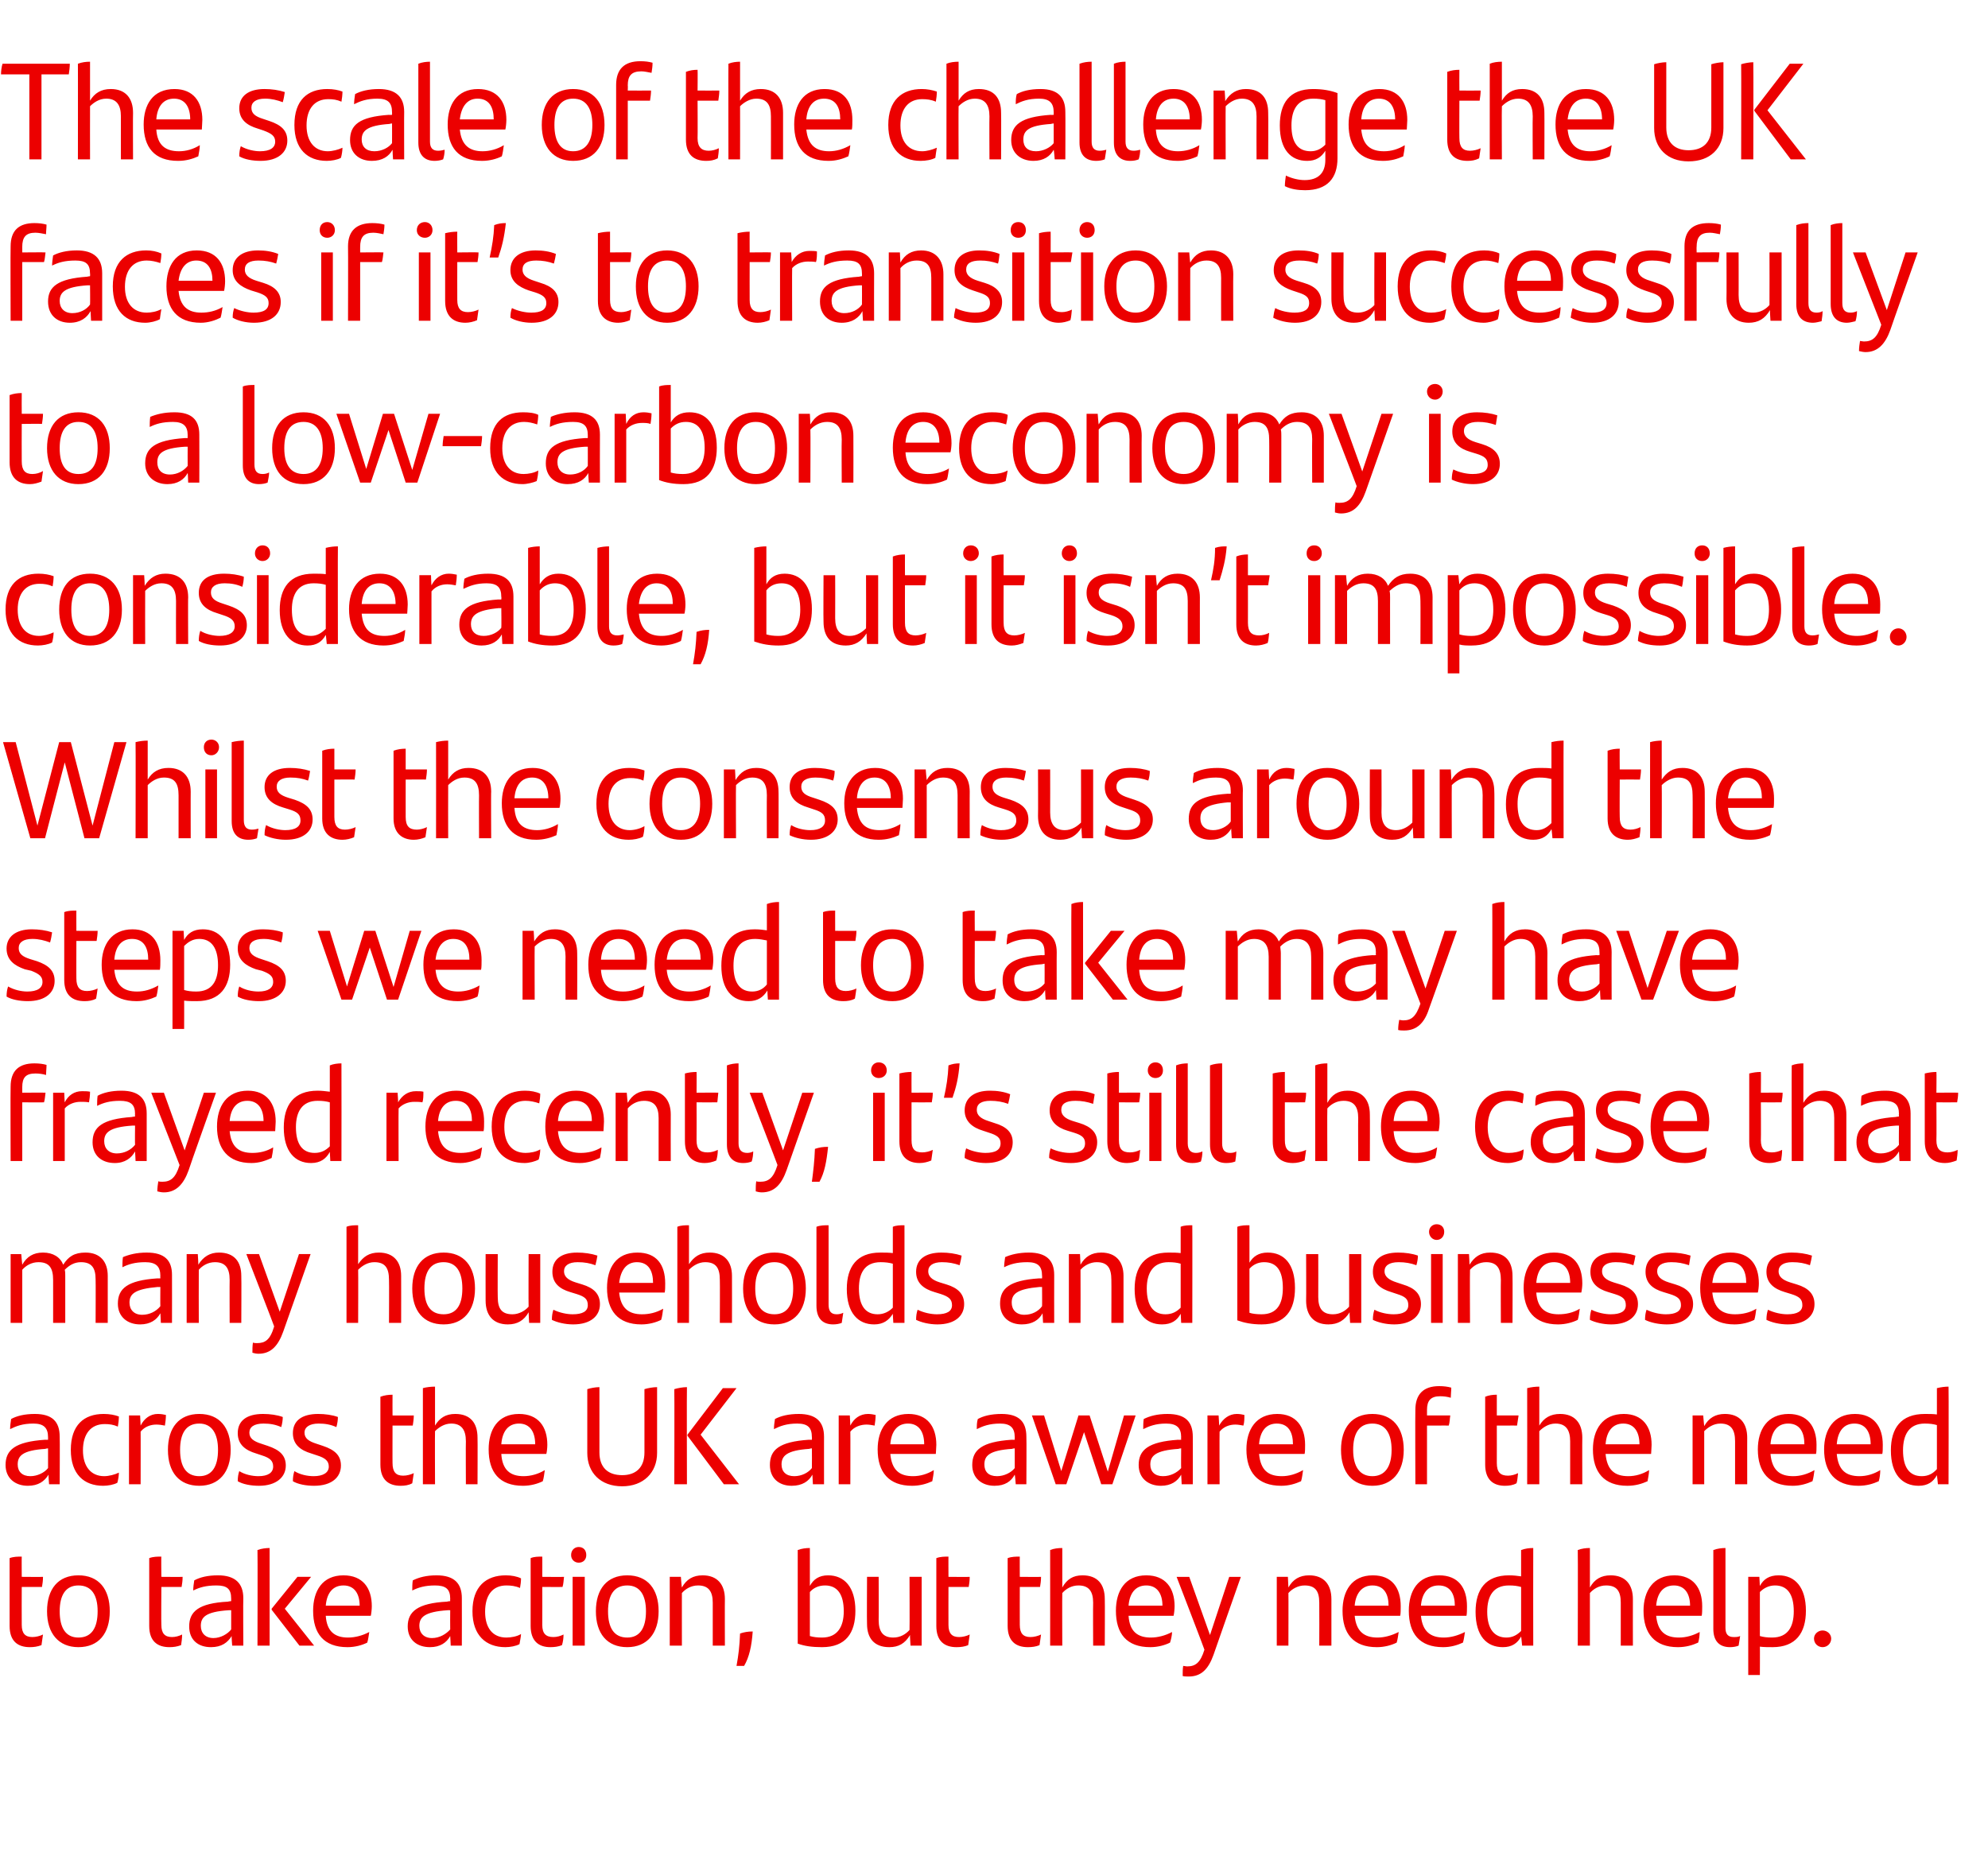
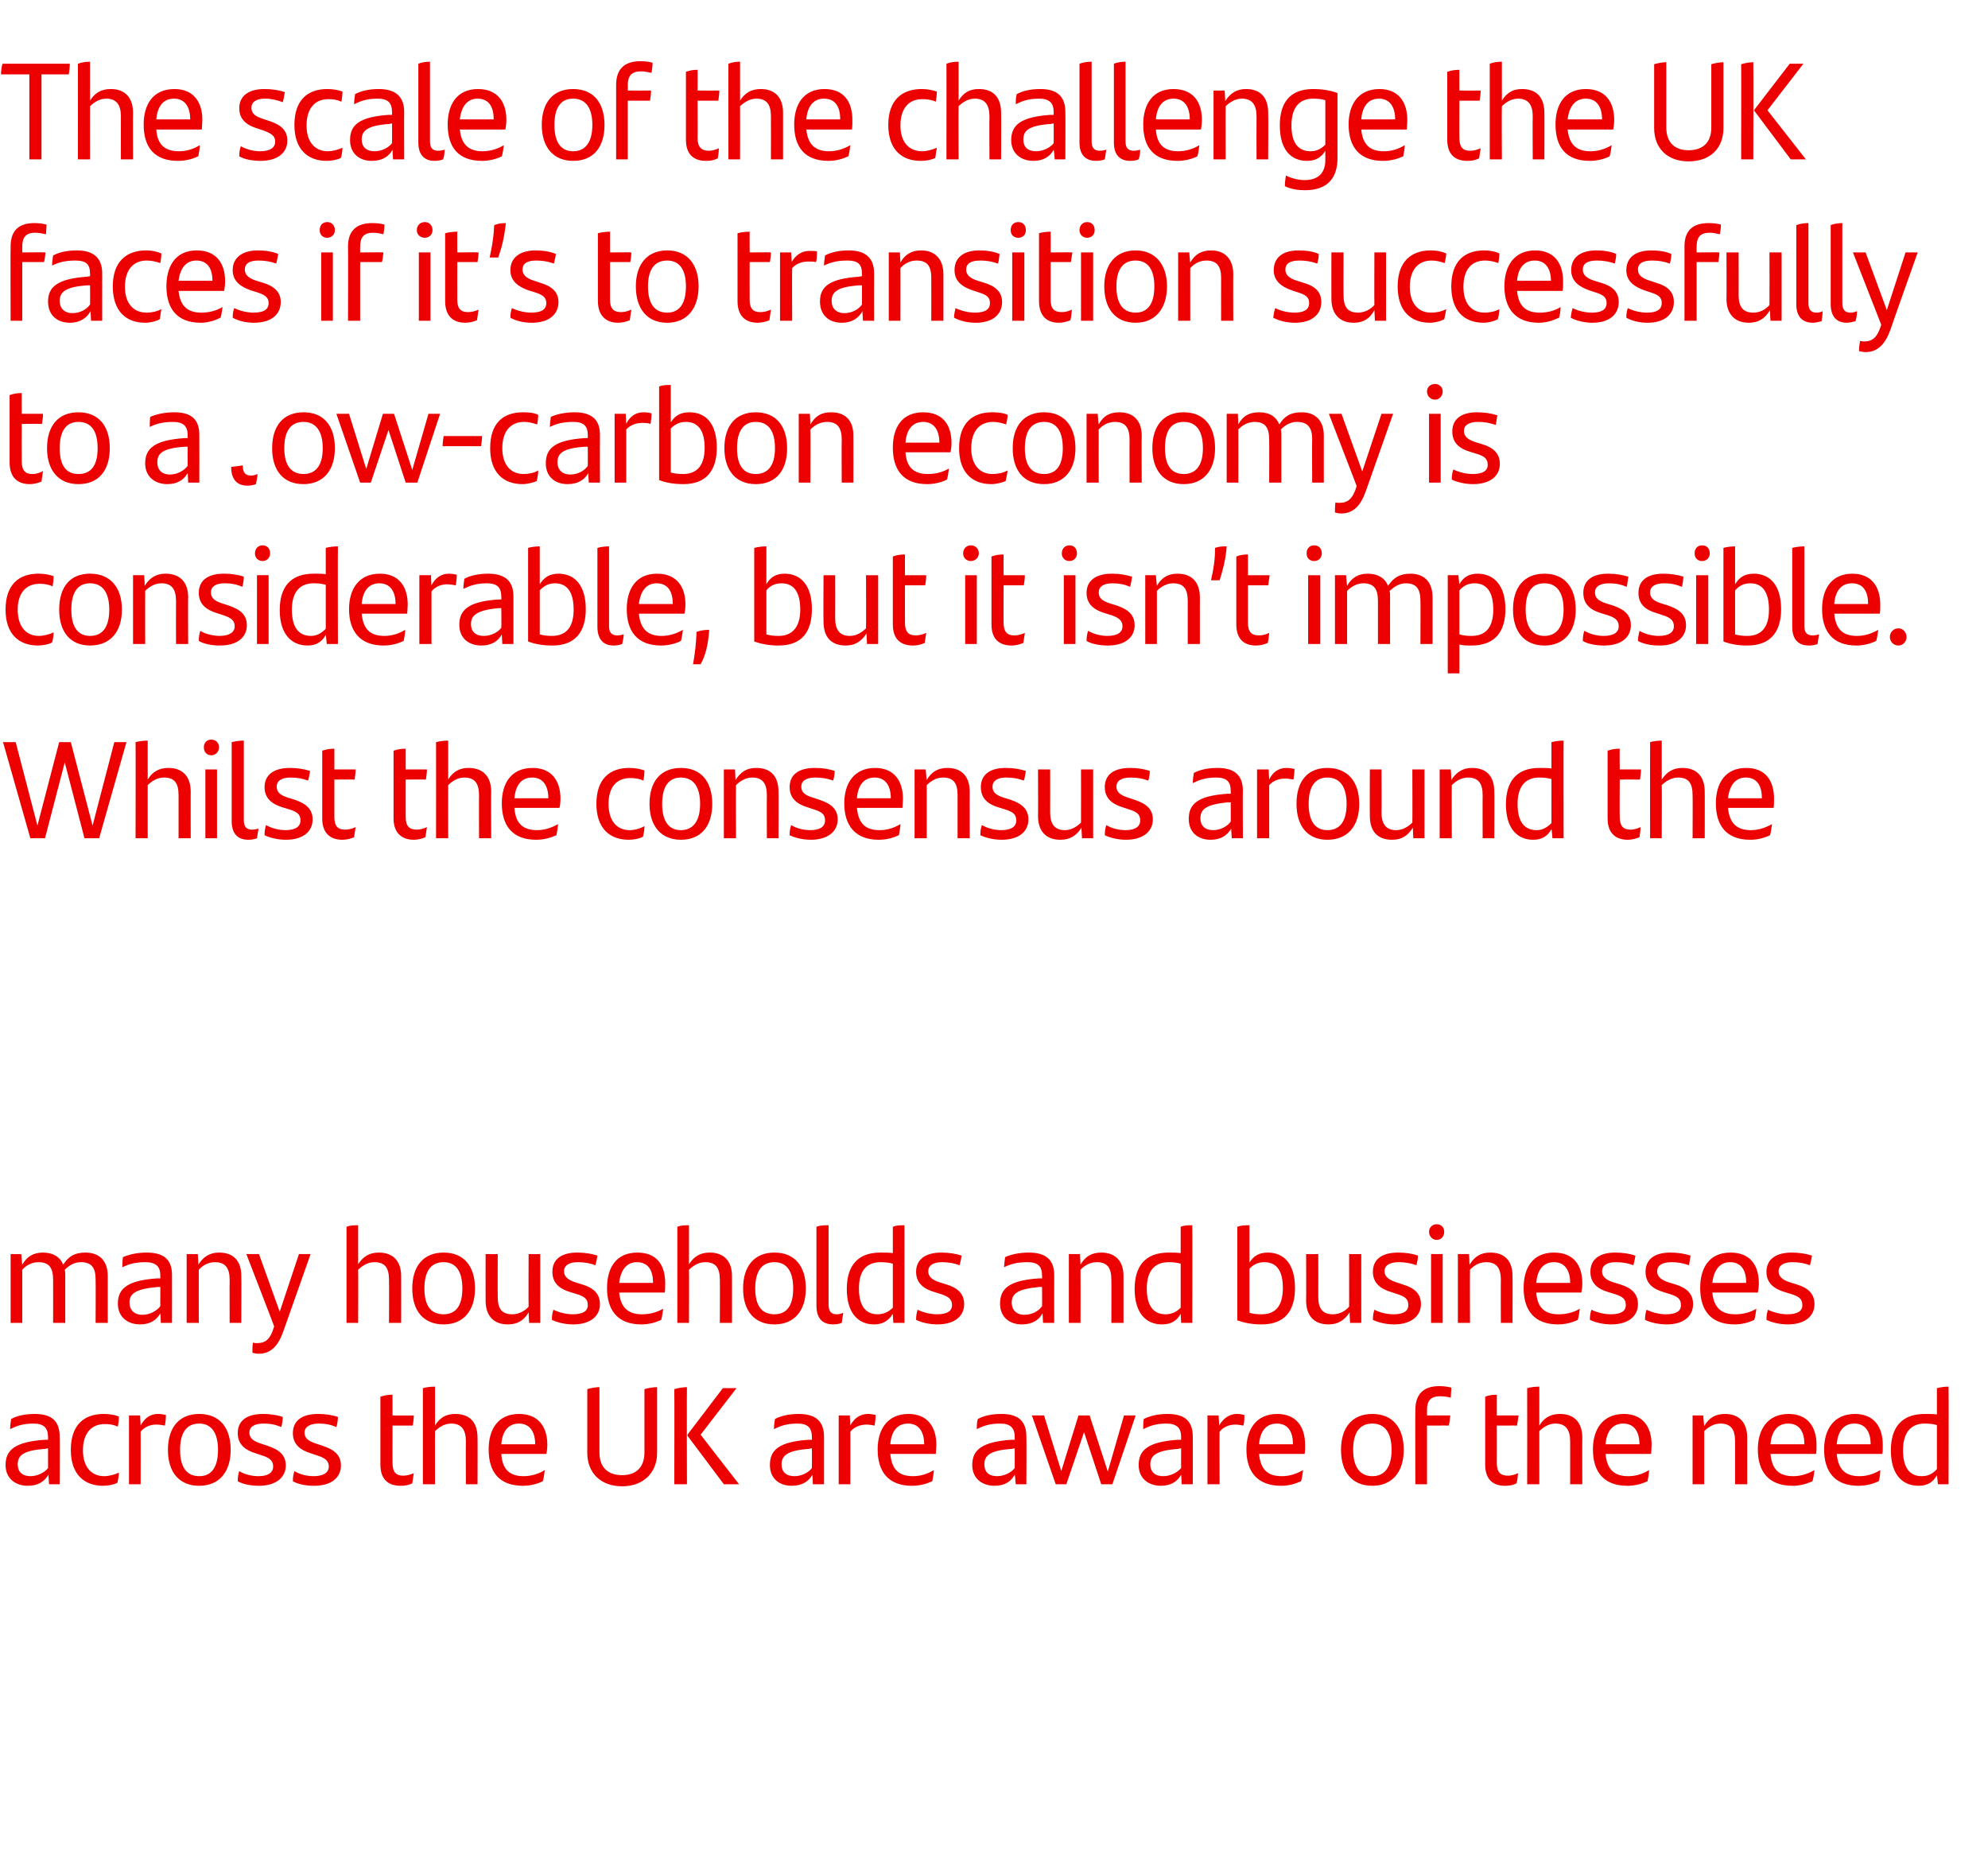
<svg xmlns="http://www.w3.org/2000/svg" version="1.1" width="393px" height="370.9px" viewBox="0 -11 393 370.9" style="top:-11px">
  <desc>The scale of the challenge the UK faces if it’s to transition successfully to a low‑carbon economy is considerable, b...</desc>
  <defs />
  <g id="Polygon277750">
-     <path d="m6.4 312.6c.7 0 1.5-.2 2.1-.5c-.1.8-.2 1.4-.3 2.1c-.8.3-1.5.4-2.3.4c-2.4 0-4-1.2-4-4.2c0 0 0-13.4 0-13.4c.8-.3 1.6-.3 2.4-.3c-.03-.04 0 4 0 4c0 0 4.21.04 4.2 0c0 .8-.1 1.4-.2 2c-.01.01-4 0-4 0c0 0-.03 7.46 0 7.5c0 1.7.7 2.4 2.1 2.4zm2.9-5.1c0-4.4 2.2-7.1 6.2-7.1c4 0 6.2 2.7 6.2 7.1c0 4.4-2.2 7.1-6.2 7.1c-3.9 0-6.2-2.7-6.2-7.1zm10 0c0-3.2-1.2-5.1-3.8-5.1c-2.5 0-3.7 1.9-3.7 5.1c0 3.3 1.2 5.2 3.7 5.2c2.6 0 3.8-1.9 3.8-5.2zm14.7 5.1c.7 0 1.4-.2 2-.5c0 .8-.1 1.4-.2 2.1c-.8.3-1.5.4-2.3.4c-2.4 0-4-1.2-4-4.2c0 0 0-13.4 0-13.4c.8-.3 1.6-.3 2.4-.3c-.05-.04 0 4 0 4c0 0 4.2.04 4.2 0c0 .8-.1 1.4-.2 2c-.02.01-4 0-4 0c0 0-.05 7.46 0 7.5c0 1.7.7 2.4 2.1 2.4zm14.1-7.7c-.05 0 0 9.4 0 9.4l-2.2 0c0 0-.15-1.87-.1-1.9c-.8 1.3-2 2.2-4.1 2.2c-2.5 0-4.3-1.4-4.3-4.1c0-2.9 1.8-4.6 7.7-4.9c0-.04.6-.1.6-.1c0 0 0-.49 0-.5c0-1.9-.8-2.6-2.9-2.6c-2.1 0-3.4.4-4.6 1c0-.6.1-1.4.2-2c1.1-.6 2.6-1 4.7-1c3.4 0 5 1.6 5 4.5zm-2.4 6.2c0-.01 0-3.8 0-3.8c0 0-.49-.02-.5 0c-4.6.3-5.5 1.4-5.5 3.1c0 1.4.9 2.4 2.5 2.4c1.4 0 2.8-.8 3.5-1.7zm5.2-15.7c.8-.3 1.7-.4 2.4-.4c0 .02 0 19.3 0 19.3l-2.4 0c0 0 .05-18.92 0-18.9zm11.2 18.9l-2.9 0l-5.5-7.1l0-.2l5.1-6.3l2.7 0l-5.2 6.3l5.8 7.3zm11.2-5.9c0 0-8.9 0-8.9 0c.2 3.1 1.8 4.3 4.4 4.3c1.4 0 2.9-.4 4.2-1.1c-.1.6-.2 1.5-.4 2.1c-1 .5-2.4.9-3.9.9c-4.7 0-6.8-2.7-6.8-7.2c0-3.9 1.8-7 6-7c3.8 0 5.6 2.5 5.6 6.1c0 .6-.1 1.5-.2 1.9zm-8.9-2c0 0 6.7 0 6.7 0c0-2.3-1-4-3.2-4c-2.1 0-3.3 1.5-3.5 4zm26.9-1.5c.02 0 0 9.4 0 9.4l-2.2 0c0 0-.08-1.87-.1-1.9c-.7 1.3-2 2.2-4 2.2c-2.5 0-4.4-1.4-4.4-4.1c0-2.9 1.9-4.6 7.8-4.9c-.04-.04.6-.1.6-.1c0 0-.03-.49 0-.5c0-1.9-.9-2.6-3-2.6c-2 0-3.3.4-4.5 1c0-.6 0-1.4.1-2c1.2-.6 2.7-1 4.7-1c3.5 0 5 1.6 5 4.5zm-2.3 6.2c-.03-.01 0-3.8 0-3.8c0 0-.53-.02-.5 0c-4.6.3-5.6 1.4-5.6 3.1c0 1.4.9 2.4 2.5 2.4c1.5 0 2.8-.8 3.6-1.7zm4.4-3.6c0-4.9 2.7-7.1 6.6-7.1c1.1 0 2.2.2 3 .6c0 .6-.1 1.4-.2 1.9c-.9-.4-1.8-.5-2.7-.5c-2.7 0-4.2 1.9-4.2 5.2c0 3.2 1.5 5.1 4.2 5.1c.9 0 2.1-.2 2.9-.7c0 .5-.2 1.3-.3 2c-.7.4-1.9.6-2.8.6c-3.8 0-6.5-2.3-6.5-7.1zm16 5.1c.7 0 1.4-.2 2-.5c0 .8-.1 1.4-.3 2.1c-.7.3-1.5.4-2.3.4c-2.3 0-3.9-1.2-3.9-4.2c0 0 0-13.4 0-13.4c.7-.3 1.5-.3 2.3-.3c.02-.04 0 4 0 4c0 0 4.26.04 4.3 0c-.1.8-.1 1.4-.3 2c.04.01-4 0-4 0c0 0 .02 7.46 0 7.5c0 1.7.7 2.4 2.2 2.4zm3.5-16.2c0-1 .7-1.6 1.5-1.6c.9 0 1.5.6 1.5 1.6c0 .9-.6 1.5-1.5 1.5c-.8 0-1.5-.6-1.5-1.5zm.3 4.3l2.4 0l0 13.6l-2.4 0l0-13.6zm4.6 6.8c0-4.4 2.2-7.1 6.2-7.1c4 0 6.2 2.7 6.2 7.1c0 4.4-2.3 7.1-6.2 7.1c-4 0-6.2-2.7-6.2-7.1zm9.9 0c0-3.2-1.2-5.1-3.7-5.1c-2.6 0-3.8 1.9-3.8 5.1c0 3.3 1.2 5.2 3.8 5.2c2.5 0 3.7-1.9 3.7-5.2zm15.6-2.4c-.03-.01 0 9.2 0 9.2l-2.4 0c0 0-.01-8.47 0-8.5c0-2.3-.9-3.4-2.9-3.4c-1.4 0-2.5.7-3.2 1.5c-.01-.04 0 10.4 0 10.4l-2.4 0l0-13.6l2.2 0c0 0 .16 2.12.2 2.1c.9-1.6 2.2-2.4 4.1-2.4c2.9 0 4.4 1.8 4.4 4.7zm3 6.8c.9-.3 1.6-.4 2.5-.4c-.2 2.9-.7 5.1-1.7 6.8c0 0-1.5 0-1.5 0c.4-2.2.6-3.9.7-6.4zm22.8-4.5c0 4.4-1.9 7.2-6.6 7.2c-1.9 0-3.4-.2-4.8-.7c0 0 0-18.5 0-18.5c.8-.3 1.6-.4 2.4-.4c0 0 0 7.5 0 7.5c.7-1.3 1.8-2.1 3.6-2.1c3.2 0 5.4 2.3 5.4 7zm-2.3.1c0-3.4-1.3-5.1-3.7-5.1c-1.3 0-2.3.5-3 1.3c0 0 0 8.7 0 8.7c.7.2 1.4.3 2.4.3c3.1 0 4.3-2.2 4.3-5.2zm15.4-6.8l0 13.6l-2.2 0c0 0-.14-2.06-.1-2.1c-1 1.7-2.3 2.4-4.1 2.4c-3 0-4.4-1.8-4.4-4.6c-.05-.04 0-9.3 0-9.3l2.3 0c0 0 .03 8.53 0 8.5c0 2.4.9 3.5 2.9 3.5c1.4 0 2.5-.7 3.2-1.5c.04 0 0-10.5 0-10.5l2.4 0zm7.4 11.9c.7 0 1.5-.2 2.1-.5c-.1.8-.2 1.4-.3 2.1c-.7.3-1.5.4-2.3.4c-2.4 0-4-1.2-4-4.2c0 0 0-13.4 0-13.4c.8-.3 1.6-.3 2.4-.3c-.02-.04 0 4 0 4c0 0 4.22.04 4.2 0c0 .8-.1 1.4-.2 2c0 .01-4 0-4 0c0 0-.02 7.46 0 7.5c0 1.7.7 2.4 2.1 2.4zm14.1 0c.7 0 1.5-.2 2.1-.5c-.1.8-.2 1.4-.3 2.1c-.7.3-1.5.4-2.3.4c-2.4 0-4-1.2-4-4.2c0 0 0-13.4 0-13.4c.8-.3 1.6-.3 2.4-.3c-.02-.04 0 4 0 4c0 0 4.22.04 4.2 0c0 .8-.1 1.4-.2 2c.01.01-4 0-4 0c0 0-.02 7.46 0 7.5c0 1.7.7 2.4 2.1 2.4zm14.7-7.5c.04-.01 0 9.2 0 9.2l-2.3 0c0 0-.04-8.47 0-8.5c0-2.3-.9-3.4-2.9-3.4c-1.4 0-2.5.7-3.2 1.5c-.04-.04 0 10.4 0 10.4l-2.4 0c0 0 .01-18.92 0-18.9c.7-.3 1.6-.4 2.4-.4c0 0 0 7.8 0 7.8c.9-1.6 2.1-2.4 4-2.4c3 0 4.4 1.8 4.4 4.7zm13.6 3.3c0 0-8.9 0-8.9 0c.2 3.1 1.8 4.3 4.4 4.3c1.4 0 2.9-.4 4.2-1.1c0 .6-.2 1.5-.4 2.1c-1 .5-2.4.9-3.9.9c-4.7 0-6.8-2.7-6.8-7.2c0-3.9 1.8-7 6-7c3.8 0 5.6 2.5 5.6 6.1c0 .6-.1 1.5-.2 1.9zm-8.9-2c0 0 6.7 0 6.7 0c0-2.3-1-4-3.2-4c-2.1 0-3.3 1.5-3.5 4zm22.2-5.7c0 0-5.41 15.37-5.4 15.4c-1 2.8-2.4 4.3-4.9 4.3c-.4 0-.9 0-1.2-.1c0-.8 0-1.4.1-2c.2 0 .5.1.8.1c1.6 0 2.6-.7 3.4-3.3c.04-.02-5.5-14.4-5.5-14.4l2.5 0l4.1 11.5l3.8-11.5l2.3 0zm17.9 4.4c.01-.01 0 9.2 0 9.2l-2.4 0c0 0 .03-8.47 0-8.5c0-2.3-.8-3.4-2.9-3.4c-1.3 0-2.5.7-3.2 1.5c.03-.04 0 10.4 0 10.4l-2.3 0l0-13.6l2.2 0c0 0 .1 2.12.1 2.1c.9-1.6 2.2-2.4 4.1-2.4c2.9 0 4.4 1.8 4.4 4.7zm13.6 3.3c0 0-9 0-9 0c.3 3.1 1.9 4.3 4.5 4.3c1.4 0 2.8-.4 4.2-1.1c-.1.6-.2 1.5-.4 2.1c-1 .5-2.4.9-3.9.9c-4.7 0-6.8-2.7-6.8-7.2c0-3.9 1.8-7 6-7c3.8 0 5.5 2.5 5.5 6.1c0 .6 0 1.5-.1 1.9zm-9-2c0 0 6.7 0 6.7 0c0-2.3-.9-4-3.2-4c-2 0-3.3 1.5-3.5 4zm22.1 2c0 0-9 0-9 0c.3 3.1 1.9 4.3 4.5 4.3c1.4 0 2.8-.4 4.2-1.1c-.1.6-.2 1.5-.4 2.1c-1.1.5-2.4.9-3.9.9c-4.7 0-6.8-2.7-6.8-7.2c0-3.9 1.8-7 6-7c3.8 0 5.5 2.5 5.5 6.1c0 .6 0 1.5-.1 1.9zm-9-2c0 0 6.7 0 6.7 0c0-2.3-.9-4-3.2-4c-2.1 0-3.3 1.5-3.5 4zm22.2-11.4c-.03.02 0 19.3 0 19.3l-2.2 0c0 0-.16-1.79-.2-1.8c-.7 1.3-1.8 2.1-3.6 2.1c-3.2 0-5.4-2.2-5.4-7c0-4.4 2-7.2 6.6-7.2c.9 0 1.7.1 2.4.2c0 0 0-5.2 0-5.2c.8-.3 1.6-.4 2.4-.4zm-2.4 16.4c0 0 0-8.7 0-8.7c-.7-.2-1.4-.3-2.4-.3c-3.1 0-4.3 2.1-4.3 5.2c0 3.4 1.4 5.1 3.8 5.1c1.2 0 2.1-.5 2.9-1.3zm22.1-6.3c-.02-.01 0 9.2 0 9.2l-2.4 0c0 0 0-8.47 0-8.5c0-2.3-.8-3.4-2.9-3.4c-1.4 0-2.5.7-3.2 1.5c0-.04 0 10.4 0 10.4l-2.4 0c0 0 .05-18.92 0-18.9c.8-.3 1.6-.4 2.4-.4c0 0 0 7.8 0 7.8c.9-1.6 2.2-2.4 4.1-2.4c2.9 0 4.4 1.8 4.4 4.7zm13.6 3.3c0 0-9 0-9 0c.3 3.1 1.8 4.3 4.5 4.3c1.4 0 2.8-.4 4.1-1.1c0 .6-.1 1.5-.3 2.1c-1.1.5-2.4.9-4 .9c-4.6 0-6.8-2.7-6.8-7.2c0-3.9 1.9-7 6.1-7c3.7 0 5.5 2.5 5.5 6.1c0 .6 0 1.5-.1 1.9zm-9-2c0 0 6.7 0 6.7 0c0-2.3-1-4-3.2-4c-2.1 0-3.3 1.5-3.5 4zm11.3 4.6c0 0 0-15.6 0-15.6c.8-.3 1.7-.4 2.4-.4c0 0 0 15.8 0 15.8c0 1.2.5 1.8 1.6 1.8c.5 0 .9 0 1.3-.2c-.1.6-.2 1.3-.3 1.9c-.5.2-1.1.3-1.7.3c-2.1 0-3.3-1.2-3.3-3.6zm18.3-3.6c0 4.4-2 7.2-6.6 7.2c-.9 0-1.7 0-2.5-.1c.03-.02 0 5.6 0 5.6l-2.3 0l0-19.4l2.2 0c0 0 .1 1.85.1 1.8c.7-1.3 1.8-2.1 3.7-2.1c3.2 0 5.4 2.3 5.4 7zm-2.4.1c0-3.4-1.3-5.1-3.7-5.1c-1.2 0-2.2.5-3 1.3c0 0 0 8.7 0 8.7c.7.2 1.4.3 2.4.3c3.2 0 4.3-2.2 4.3-5.2zm4 5.4c0-.9.8-1.6 1.7-1.6c.9 0 1.7.7 1.7 1.6c0 1-.8 1.7-1.7 1.7c-.9 0-1.7-.7-1.7-1.7z" stroke="none" fill="#ec0000" />
-   </g>
+     </g>
  <g id="Polygon277749">
    <path d="m11.8 273c.05-.03 0 9.4 0 9.4l-2.1 0c0 0-.15-1.9-.1-1.9c-.8 1.3-2 2.2-4.1 2.2c-2.5 0-4.4-1.5-4.4-4.1c0-3 1.9-4.6 7.8-5c-.01.03.6 0 .6 0c0 0 0-.52 0-.5c0-1.9-.9-2.7-2.9-2.7c-2.1 0-3.4.5-4.6 1.1c0-.6.1-1.4.2-2c1.1-.6 2.6-1 4.7-1c3.4 0 4.9 1.5 4.9 4.5zm-2.3 6.2c0-.04 0-3.9 0-3.9c0 0-.5.05-.5.1c-4.6.3-5.5 1.4-5.5 3.1c0 1.4.9 2.3 2.5 2.3c1.4 0 2.8-.7 3.5-1.6zm4.5-3.6c0-4.9 2.6-7.1 6.5-7.1c1.2 0 2.2.2 3 .5c0 .6-.1 1.5-.2 2c-.9-.4-1.7-.5-2.6-.5c-2.7 0-4.3 1.9-4.3 5.2c0 3.2 1.6 5.1 4.2 5.1c.9 0 2.1-.3 2.9-.7c0 .5-.1 1.3-.3 2c-.7.4-1.9.6-2.8.6c-3.8 0-6.4-2.3-6.4-7.1zm18.8-6.9c0 .7-.1 1.5-.2 2.1c-.5-.1-1.1-.2-1.7-.2c-1.1 0-2.3.4-3.1 1.4c.02-.04 0 10.4 0 10.4l-2.3 0l0-13.6l2.2 0c0 0 .09 1.98.1 2c.7-1.4 1.9-2.3 3.4-2.3c.6 0 1.2.1 1.6.2zm.4 6.9c0-4.4 2.2-7.1 6.2-7.1c4 0 6.2 2.7 6.2 7.1c0 4.4-2.3 7.1-6.2 7.1c-4 0-6.2-2.7-6.2-7.1zm9.9 0c0-3.2-1.2-5.2-3.7-5.2c-2.6 0-3.8 1.9-3.8 5.2c0 3.3 1.2 5.2 3.8 5.2c2.5 0 3.7-1.9 3.7-5.2zm3.9 6.2c0-.8.1-1.4.3-2c1.1.7 2.6 1 3.8 1c1.9 0 2.9-.7 2.9-1.9c0-1.1-.6-1.7-2.2-2.2c0 0-1.2-.4-1.2-.4c-2-.6-3.6-1.7-3.6-4c0-2.4 1.7-3.8 5-3.8c1.4 0 2.8.2 3.9.6c0 .6-.1 1.3-.3 2c-1.1-.5-2.2-.7-3.5-.7c-1.9 0-2.8.7-2.8 1.8c0 1.1.8 1.7 2.4 2.2c0 0 1.2.4 1.2.4c2.4.8 3.6 1.9 3.6 3.9c0 2.3-1.9 4-5.3 4c-1.6 0-3.2-.3-4.2-.9zm10.9 0c0-.8.1-1.4.3-2c1.1.7 2.6 1 3.8 1c1.9 0 3-.7 3-1.9c0-1.1-.7-1.7-2.3-2.2c0 0-1.2-.4-1.2-.4c-2-.6-3.6-1.7-3.6-4c0-2.4 1.7-3.8 5-3.8c1.4 0 2.8.2 3.9.6c0 .6-.1 1.3-.3 2c-1.1-.5-2.2-.7-3.5-.7c-1.8 0-2.8.7-2.8 1.8c0 1.1.8 1.7 2.4 2.2c0 0 1.2.4 1.2.4c2.4.8 3.6 1.9 3.6 3.9c0 2.3-1.8 4-5.3 4c-1.6 0-3.2-.3-4.2-.9zm21.8-1.1c.7 0 1.5-.2 2.1-.5c-.1.7-.2 1.4-.3 2c-.7.4-1.5.5-2.3.5c-2.4 0-4-1.2-4-4.2c0 0 0-13.4 0-13.4c.8-.3 1.6-.4 2.4-.4c-.02.04 0 4.1 0 4.1c0 0 4.22.01 4.2 0c0 .7-.1 1.3-.2 2c0-.02-4 0-4 0c0 0-.02 7.43 0 7.4c0 1.8.7 2.5 2.1 2.5zm14.7-7.5c.04-.04 0 9.2 0 9.2l-2.3 0c0 0-.04-8.5 0-8.5c0-2.3-.9-3.5-2.9-3.5c-1.4 0-2.5.8-3.2 1.5c-.04.03 0 10.5 0 10.5l-2.4 0c0 0 0-18.95 0-19c.7-.2 1.6-.3 2.4-.3c0 0 0 7.7 0 7.7c.9-1.5 2.1-2.3 4-2.3c3 0 4.4 1.8 4.4 4.7zm13.6 3.2c0 0-8.9 0-8.9 0c.2 3.2 1.8 4.4 4.4 4.4c1.4 0 2.9-.4 4.2-1.2c-.1.7-.2 1.6-.4 2.2c-1 .5-2.4.9-3.9.9c-4.7 0-6.8-2.7-6.8-7.2c0-3.9 1.8-7 6-7c3.8 0 5.6 2.5 5.6 6.1c0 .6-.1 1.5-.2 1.8zm-8.9-1.9c0 0 6.7 0 6.7 0c0-2.4-1-4.1-3.2-4.1c-2.1 0-3.3 1.5-3.5 4.1zm17 1.7c0 0 0-12.6 0-12.6c.6-.2 1.6-.4 2.4-.4c0 0 0 12.9 0 12.9c0 3 1.7 4.5 4.5 4.5c2.7 0 4.4-1.5 4.4-4.5c0 0 0-12.5 0-12.5c.6-.2 1.7-.4 2.5-.4c0 0 0 13 0 13c0 3.9-2.7 6.6-6.9 6.6c-4.3 0-6.9-2.7-6.9-6.6zm17.2-12.6c.6-.2 1.7-.4 2.5-.4c-.05.03 0 19.2 0 19.2l-2.5 0c0 0 .05-18.79 0-18.8zm12.8 18.8l-3 0l-7.2-9.6l0-.2l7-9.2l2.7 0l-7.1 9.2l7.6 9.8zm16.8-9.4c-.01-.03 0 9.4 0 9.4l-2.2 0c0 0-.11-1.9-.1-1.9c-.7 1.3-2 2.2-4.1 2.2c-2.5 0-4.3-1.5-4.3-4.1c0-3 1.8-4.6 7.7-5c.03.03.6 0 .6 0c0 0 .03-.52 0-.5c0-1.9-.8-2.7-2.9-2.7c-2.1 0-3.4.5-4.6 1.1c0-.6.1-1.4.2-2c1.1-.6 2.7-1 4.7-1c3.4 0 5 1.5 5 4.5zm-2.4 6.2c.03-.04 0-3.9 0-3.9c0 0-.46.05-.5.1c-4.5.3-5.5 1.4-5.5 3.1c0 1.4.9 2.3 2.5 2.3c1.5 0 2.8-.7 3.5-1.6zm12.6-10.5c0 .7-.1 1.5-.2 2.1c-.5-.1-1.1-.2-1.6-.2c-1.1 0-2.4.4-3.2 1.4c.03-.04 0 10.4 0 10.4l-2.3 0l0-13.6l2.2 0c0 0 .1 1.98.1 2c.7-1.4 1.9-2.3 3.5-2.3c.5 0 1.1.1 1.5.2zm11.9 7.7c0 0-9 0-9 0c.3 3.2 1.8 4.4 4.5 4.4c1.4 0 2.8-.4 4.1-1.2c0 .7-.2 1.6-.3 2.2c-1.1.5-2.4.9-4 .9c-4.6 0-6.8-2.7-6.8-7.2c0-3.9 1.9-7 6.1-7c3.7 0 5.5 2.5 5.5 6.1c0 .6-.1 1.5-.1 1.8zm-9-1.9c0 0 6.7 0 6.7 0c0-2.4-1-4.1-3.2-4.1c-2.1 0-3.3 1.5-3.5 4.1zm26.9-1.5c.05-.03 0 9.4 0 9.4l-2.1 0c0 0-.15-1.9-.2-1.9c-.7 1.3-1.9 2.2-4 2.2c-2.5 0-4.4-1.5-4.4-4.1c0-3 1.9-4.6 7.8-5c-.01.03.6 0 .6 0c0 0-.01-.52 0-.5c0-1.9-.9-2.7-2.9-2.7c-2.1 0-3.4.5-4.6 1.1c0-.6 0-1.4.2-2c1.1-.6 2.6-1 4.7-1c3.4 0 4.9 1.5 4.9 4.5zm-2.3 6.2c-.01-.04 0-3.9 0-3.9c0 0-.5.05-.5.1c-4.6.3-5.5 1.4-5.5 3.1c0 1.4.8 2.3 2.5 2.3c1.4 0 2.8-.7 3.5-1.6zm23.9-10.4l-4.6 13.6l-2.2 0l-3.4-10.3l-3.5 10.3l-2.1 0l-4.7-13.6l2.4 0l3.4 11l3.4-11l2.2 0l3.6 11.1l3.2-11.1l2.3 0zm11.3 4.2c.02-.03 0 9.4 0 9.4l-2.2 0c0 0-.08-1.9-.1-1.9c-.7 1.3-2 2.2-4 2.2c-2.5 0-4.4-1.5-4.4-4.1c0-3 1.9-4.6 7.8-5c-.04.03.6 0 .6 0c0 0-.04-.52 0-.5c0-1.9-.9-2.7-3-2.7c-2 0-3.3.5-4.5 1.1c0-.6 0-1.4.1-2c1.2-.6 2.7-1 4.7-1c3.5 0 5 1.5 5 4.5zm-2.3 6.2c-.04-.04 0-3.9 0-3.9c0 0-.53.05-.5.1c-4.6.3-5.6 1.4-5.6 3.1c0 1.4.9 2.3 2.5 2.3c1.5 0 2.8-.7 3.6-1.6zm12.5-10.5c0 .7 0 1.5-.2 2.1c-.5-.1-1.1-.2-1.6-.2c-1.1 0-2.3.4-3.1 1.4c-.04-.04 0 10.4 0 10.4l-2.4 0l0-13.6l2.2 0c0 0 .14 1.98.1 2c.8-1.4 2-2.3 3.5-2.3c.6 0 1.1.1 1.5.2zm11.9 7.7c0 0-9 0-9 0c.3 3.2 1.8 4.4 4.5 4.4c1.4 0 2.8-.4 4.2-1.2c-.1.7-.2 1.6-.4 2.2c-1.1.5-2.4.9-3.9.9c-4.7 0-6.9-2.7-6.9-7.2c0-3.9 1.9-7 6.1-7c3.7 0 5.5 2.5 5.5 6.1c0 .6 0 1.5-.1 1.8zm-9-1.9c0 0 6.7 0 6.7 0c0-2.4-.9-4.1-3.2-4.1c-2.1 0-3.3 1.5-3.5 4.1zm16.2 1.1c0-4.4 2.2-7.1 6.2-7.1c4 0 6.2 2.7 6.2 7.1c0 4.4-2.3 7.1-6.2 7.1c-4 0-6.2-2.7-6.2-7.1zm10 0c0-3.2-1.2-5.2-3.8-5.2c-2.6 0-3.8 1.9-3.8 5.2c0 3.3 1.3 5.2 3.8 5.2c2.5 0 3.8-1.9 3.8-5.2zm7-7.9c.01.05 0 1.1 0 1.1c0 0 4.58.01 4.6 0c-.1.6-.1 1.4-.3 2c.03-.02-4.3 0-4.3 0l0 11.6l-2.3 0c0 0-.05-14.71 0-14.7c0-3.1 1.6-4.7 4.7-4.7c.9 0 1.7.1 2.4.3c0 .7-.1 1.4-.1 2c-.6-.2-1.4-.3-2.1-.3c-1.9 0-2.6.9-2.6 2.7zm16 13c.7 0 1.4-.2 2-.5c-.1.7-.1 1.4-.3 2c-.7.4-1.5.5-2.3.5c-2.3 0-3.9-1.2-3.9-4.2c0 0 0-13.4 0-13.4c.7-.3 1.5-.4 2.3-.4c.01.04 0 4.1 0 4.1c0 0 4.25.01 4.3 0c-.1.7-.2 1.3-.3 2c.03-.02-4 0-4 0c0 0 .01 7.43 0 7.4c0 1.8.7 2.5 2.2 2.5zm14.7-7.5c-.03-.04 0 9.2 0 9.2l-2.4 0c0 0-.01-8.5 0-8.5c0-2.3-.9-3.5-2.9-3.5c-1.4 0-2.5.8-3.2 1.5c-.01.03 0 10.5 0 10.5l-2.4 0c0 0 .03-18.95 0-19c.8-.2 1.6-.3 2.4-.3c0 0 0 7.7 0 7.7c.9-1.5 2.2-2.3 4.1-2.3c2.9 0 4.4 1.8 4.4 4.7zm13.6 3.2c0 0-9 0-9 0c.3 3.2 1.8 4.4 4.5 4.4c1.4 0 2.8-.4 4.1-1.2c0 .7-.2 1.6-.3 2.2c-1.1.5-2.4.9-4 .9c-4.6 0-6.8-2.7-6.8-7.2c0-3.9 1.9-7 6.1-7c3.7 0 5.5 2.5 5.5 6.1c0 .6-.1 1.5-.1 1.8zm-9-1.9c0 0 6.7 0 6.7 0c0-2.4-1-4.1-3.2-4.1c-2.1 0-3.3 1.5-3.5 4.1zm28-1.3c-.01-.04 0 9.2 0 9.2l-2.4 0c0 0 .01-8.5 0-8.5c0-2.3-.8-3.5-2.9-3.5c-1.4 0-2.5.8-3.2 1.5c.01.03 0 10.5 0 10.5l-2.3 0l0-13.6l2.1 0c0 0 .18 2.09.2 2.1c.9-1.6 2.2-2.4 4.1-2.4c2.9 0 4.4 1.8 4.4 4.7zm13.6 3.2c0 0-9 0-9 0c.3 3.2 1.8 4.4 4.5 4.4c1.4 0 2.8-.4 4.2-1.2c-.1.7-.2 1.6-.4 2.2c-1.1.5-2.4.9-3.9.9c-4.7 0-6.9-2.7-6.9-7.2c0-3.9 1.9-7 6.1-7c3.7 0 5.5 2.5 5.5 6.1c0 .6 0 1.5-.1 1.8zm-9-1.9c0 0 6.7 0 6.7 0c0-2.4-.9-4.1-3.2-4.1c-2.1 0-3.3 1.5-3.5 4.1zm22.1 1.9c0 0-9 0-9 0c.3 3.2 1.8 4.4 4.5 4.4c1.4 0 2.8-.4 4.1-1.2c0 .7-.1 1.6-.3 2.2c-1.1.5-2.4.9-4 .9c-4.6 0-6.8-2.7-6.8-7.2c0-3.9 1.9-7 6.1-7c3.7 0 5.5 2.5 5.5 6.1c0 .6 0 1.5-.1 1.8zm-9-1.9c0 0 6.7 0 6.7 0c0-2.4-1-4.1-3.2-4.1c-2.1 0-3.3 1.5-3.5 4.1zm22.1-11.4c.05-.01 0 19.3 0 19.3l-2.1 0c0 0-.18-1.82-.2-1.8c-.7 1.3-1.8 2.1-3.6 2.1c-3.3 0-5.5-2.3-5.5-7c0-4.4 2-7.2 6.7-7.2c.9 0 1.7 0 2.4.1c0 0 0-5.2 0-5.2c.8-.2 1.6-.3 2.3-.3zm-2.3 16.3c0 0 0-8.7 0-8.7c-.7-.2-1.4-.3-2.4-.3c-3.1 0-4.3 2.2-4.3 5.3c0 3.4 1.3 5.1 3.7 5.1c1.3 0 2.2-.5 3-1.4z" stroke="none" fill="#ec0000" />
  </g>
  <g id="Polygon277748">
    <path d="m21.3 241.2c-.01.04 0 9.3 0 9.3l-2.4 0c0 0 .04-8.55 0-8.6c0-2.3-.8-3.4-2.9-3.4c-1.3 0-2.3.6-3.2 1.5c.1.4.1.8.1 1.2c-.01.04 0 9.3 0 9.3l-2.4 0c0 0 .01-8.52 0-8.5c0-2.4-.8-3.5-2.9-3.5c-1.4 0-2.5.7-3.2 1.5c.01.01 0 10.5 0 10.5l-2.3 0l0-13.6l2.1 0c0 0 .18 2.07.2 2.1c.9-1.6 2.2-2.4 4.1-2.4c2 0 3.4.9 4 2.4c1-1.6 2.2-2.4 4.4-2.4c2.9 0 4.4 1.8 4.4 4.6zm12.7-.2c.02.05 0 9.5 0 9.5l-2.2 0c0 0-.08-1.93-.1-1.9c-.7 1.3-2 2.2-4 2.2c-2.5 0-4.4-1.5-4.4-4.1c0-3 1.9-4.6 7.8-5c-.04 0 .6 0 .6 0c0 0-.03-.55 0-.5c0-1.9-.9-2.7-3-2.7c-2 0-3.3.4-4.5 1c0-.5 0-1.3.1-2c1.2-.5 2.7-.9 4.7-.9c3.5 0 5 1.5 5 4.4zm-2.3 6.2c-.03.03 0-3.8 0-3.8c0 0-.53.03-.5 0c-4.6.4-5.6 1.4-5.6 3.1c0 1.4.9 2.4 2.5 2.4c1.5 0 2.8-.7 3.6-1.7zm16-6c.05.04 0 9.3 0 9.3l-2.3 0c0 0-.03-8.52 0-8.5c0-2.4-.9-3.5-2.9-3.5c-1.4 0-2.5.7-3.2 1.5c-.03.01 0 10.5 0 10.5l-2.4 0l0-13.6l2.2 0c0 0 .14 2.07.1 2.1c1-1.6 2.3-2.4 4.1-2.4c3 0 4.4 1.8 4.4 4.6zm13.7-4.3c0 0-5.4 15.31-5.4 15.3c-1 2.8-2.4 4.4-4.9 4.4c-.4 0-.9-.1-1.2-.2c0-.7 0-1.3.1-2c.3.1.6.1.8.1c1.6 0 2.6-.6 3.4-3.3c.05.03-5.5-14.3-5.5-14.3l2.5 0l4.1 11.4l3.8-11.4l2.3 0zm17.9 4.3c.02.04 0 9.3 0 9.3l-2.4 0c0 0 .04-8.52 0-8.5c0-2.4-.8-3.5-2.9-3.5c-1.3 0-2.4.7-3.2 1.5c.04.01 0 10.5 0 10.5l-2.3 0c0 0-.01-18.98 0-19c.7-.3 1.6-.3 2.3-.3c0 0 0 7.7 0 7.7c1-1.5 2.2-2.3 4.1-2.3c2.9 0 4.4 1.8 4.4 4.6zm2.2 2.5c0-4.4 2.2-7.1 6.2-7.1c4 0 6.2 2.7 6.2 7.1c0 4.4-2.3 7.1-6.2 7.1c-4 0-6.2-2.7-6.2-7.1zm9.9 0c0-3.3-1.2-5.2-3.7-5.2c-2.6 0-3.8 1.9-3.8 5.2c0 3.3 1.2 5.1 3.8 5.1c2.5 0 3.7-1.8 3.7-5.1zm15.4-6.8l0 13.6l-2.2 0c0 0-.11-2.12-.1-2.1c-.9 1.6-2.2 2.4-4.1 2.4c-2.9 0-4.4-1.8-4.4-4.7c-.02.01 0-9.2 0-9.2l2.4 0c0 0-.04 8.47 0 8.5c0 2.3.8 3.4 2.9 3.4c1.3 0 2.5-.7 3.2-1.5c-.04.04 0-10.4 0-10.4l2.3 0zm2.3 13c0-.8.1-1.4.3-2c1.2.6 2.7.9 3.8.9c2 0 3-.6 3-1.8c0-1.2-.6-1.7-2.2-2.2c0 0-1.3-.4-1.3-.4c-2-.6-3.5-1.7-3.5-4c0-2.4 1.7-3.8 4.9-3.8c1.4 0 2.8.2 4 .6c-.1.6-.2 1.2-.4 1.9c-1.1-.4-2.1-.6-3.5-.6c-1.8 0-2.7.7-2.7 1.8c0 1 .7 1.7 2.3 2.2c0 0 1.3.4 1.3.4c2.3.7 3.5 1.9 3.5 3.9c0 2.3-1.8 4-5.3 4c-1.6 0-3.2-.4-4.2-.9zm22.3-5.4c0 0-9 0-9 0c.3 3.1 1.9 4.3 4.5 4.3c1.4 0 2.8-.3 4.2-1.1c-.1.7-.2 1.6-.4 2.2c-1 .5-2.4.9-3.9.9c-4.7 0-6.8-2.8-6.8-7.2c0-4 1.8-7 6-7c3.8 0 5.5 2.4 5.5 6.1c0 .6 0 1.4-.1 1.8zm-9-1.9c0 0 6.7 0 6.7 0c0-2.4-.9-4.1-3.2-4.1c-2 0-3.2 1.5-3.5 4.1zm22.3-1.4c.02.04 0 9.3 0 9.3l-2.4 0c0 0 .04-8.52 0-8.5c0-2.4-.8-3.5-2.9-3.5c-1.3 0-2.4.7-3.2 1.5c.04.01 0 10.5 0 10.5l-2.3 0c0 0-.01-18.98 0-19c.7-.3 1.6-.3 2.3-.3c0 0 0 7.7 0 7.7c1-1.5 2.2-2.3 4.1-2.3c2.9 0 4.4 1.8 4.4 4.6zm2.2 2.5c0-4.4 2.2-7.1 6.2-7.1c4 0 6.2 2.7 6.2 7.1c0 4.4-2.3 7.1-6.2 7.1c-4 0-6.2-2.7-6.2-7.1zm9.9 0c0-3.3-1.2-5.2-3.7-5.2c-2.6 0-3.8 1.9-3.8 5.2c0 3.3 1.2 5.1 3.8 5.1c2.5 0 3.7-1.8 3.7-5.1zm4.6 3.4c0 0 0-15.6 0-15.6c.8-.3 1.6-.3 2.4-.3c0 0 0 15.7 0 15.7c0 1.3.5 1.9 1.6 1.9c.5 0 .9-.1 1.3-.3c-.1.7-.2 1.4-.3 2c-.5.2-1.1.3-1.7.3c-2.1 0-3.3-1.2-3.3-3.7zm17.4-15.9c.01-.03 0 19.3 0 19.3l-2.2 0c0 0-.12-1.85-.1-1.8c-.8 1.3-1.9 2.1-3.7 2.1c-3.2 0-5.4-2.3-5.4-7c0-4.4 2-7.2 6.6-7.2c.9 0 1.7 0 2.5.1c0 0 0-5.2 0-5.2c.7-.3 1.5-.3 2.3-.3zm-2.3 16.3c0 0 0-8.7 0-8.7c-.7-.2-1.5-.3-2.4-.3c-3.2 0-4.3 2.2-4.3 5.2c0 3.4 1.3 5.1 3.7 5.1c1.2 0 2.2-.5 3-1.3zm4.6 2.4c0-.8.1-1.4.3-2c1.2.6 2.7.9 3.8.9c2 0 3-.6 3-1.8c0-1.2-.7-1.7-2.2-2.2c0 0-1.3-.4-1.3-.4c-2-.6-3.6-1.7-3.6-4c0-2.4 1.8-3.8 5-3.8c1.4 0 2.8.2 4 .6c-.1.6-.2 1.2-.4 1.9c-1.1-.4-2.2-.6-3.5-.6c-1.8 0-2.7.7-2.7 1.8c0 1 .7 1.7 2.3 2.2c0 0 1.3.4 1.3.4c2.3.7 3.5 1.9 3.5 3.9c0 2.3-1.8 4-5.3 4c-1.6 0-3.2-.4-4.2-.9zm27.3-8.9c-.02.05 0 9.5 0 9.5l-2.2 0c0 0-.11-1.93-.1-1.9c-.7 1.3-2 2.2-4.1 2.2c-2.5 0-4.3-1.5-4.3-4.1c0-3 1.8-4.6 7.7-5c.03 0 .6 0 .6 0c0 0 .03-.55 0-.5c0-1.9-.8-2.7-2.9-2.7c-2.1 0-3.4.4-4.6 1c0-.5.1-1.3.2-2c1.1-.5 2.7-.9 4.7-.9c3.4 0 5 1.5 5 4.4zm-2.4 6.2c.03.03 0-3.8 0-3.8c0 0-.46.03-.5 0c-4.5.4-5.5 1.4-5.5 3.1c0 1.4.9 2.4 2.5 2.4c1.5 0 2.8-.7 3.5-1.7zm16.1-6c.01.04 0 9.3 0 9.3l-2.4 0c0 0 .03-8.52 0-8.5c0-2.4-.8-3.5-2.9-3.5c-1.3 0-2.5.7-3.2 1.5c.03.01 0 10.5 0 10.5l-2.3 0l0-13.6l2.2 0c0 0 .1 2.07.1 2.1c.9-1.6 2.2-2.4 4.1-2.4c2.9 0 4.4 1.8 4.4 4.6zm13.6-10c.03-.03 0 19.3 0 19.3l-2.2 0c0 0-.09-1.85-.1-1.8c-.7 1.3-1.8 2.1-3.7 2.1c-3.2 0-5.4-2.3-5.4-7c0-4.4 2-7.2 6.7-7.2c.8 0 1.6 0 2.4.1c0 0 0-5.2 0-5.2c.7-.3 1.6-.3 2.3-.3zm-2.3 16.3c0 0 0-8.7 0-8.7c-.7-.2-1.4-.3-2.4-.3c-3.1 0-4.3 2.2-4.3 5.2c0 3.4 1.3 5.1 3.7 5.1c1.3 0 2.2-.5 3-1.3zm22.6-3.9c0 4.4-1.9 7.2-6.6 7.2c-1.9 0-3.4-.3-4.8-.8c0 0 0-18.5 0-18.5c.8-.3 1.6-.3 2.4-.3c0 0 0 7.4 0 7.4c.7-1.2 1.8-2 3.6-2c3.2 0 5.4 2.2 5.4 7zm-2.4 0c0-3.4-1.2-5.1-3.7-5.1c-1.2 0-2.2.5-2.9 1.3c0 0 0 8.7 0 8.7c.6.2 1.4.3 2.4.3c3.1 0 4.2-2.1 4.2-5.2zm15.5-6.7l0 13.6l-2.2 0c0 0-.15-2.12-.1-2.1c-1 1.6-2.3 2.4-4.2 2.4c-2.9 0-4.4-1.8-4.4-4.7c.04.01 0-9.2 0-9.2l2.4 0c0 0 .02 8.47 0 8.5c0 2.3.9 3.4 2.9 3.4c1.4 0 2.5-.7 3.2-1.5c.02.04 0-10.4 0-10.4l2.4 0zm2.3 13c0-.8.1-1.4.3-2c1.1.6 2.6.9 3.8.9c1.9 0 2.9-.6 2.9-1.8c0-1.2-.6-1.7-2.2-2.2c0 0-1.2-.4-1.2-.4c-2-.6-3.6-1.7-3.6-4c0-2.4 1.7-3.8 5-3.8c1.4 0 2.8.2 3.9.6c0 .6-.1 1.2-.3 1.9c-1.1-.4-2.2-.6-3.5-.6c-1.9 0-2.8.7-2.8 1.8c0 1 .8 1.7 2.4 2.2c0 0 1.2.4 1.2.4c2.4.7 3.6 1.9 3.6 3.9c0 2.3-1.9 4-5.3 4c-1.6 0-3.2-.4-4.2-.9zm11.1-17.4c0-.9.7-1.5 1.5-1.5c.9 0 1.5.6 1.5 1.5c0 .9-.6 1.6-1.5 1.6c-.8 0-1.5-.7-1.5-1.6zm.4 4.4l2.3 0l0 13.6l-2.3 0l0-13.6zm16.1 4.3c.04.04 0 9.3 0 9.3l-2.3 0c0 0-.04-8.52 0-8.5c0-2.4-.9-3.5-2.9-3.5c-1.4 0-2.5.7-3.2 1.5c-.05.01 0 10.5 0 10.5l-2.4 0l0-13.6l2.2 0c0 0 .13 2.07.1 2.1c1-1.6 2.2-2.4 4.1-2.4c3 0 4.4 1.8 4.4 4.6zm13.6 3.3c0 0-8.9 0-8.9 0c.2 3.1 1.8 4.3 4.4 4.3c1.4 0 2.9-.3 4.2-1.1c-.1.7-.2 1.6-.4 2.2c-1 .5-2.4.9-3.9.9c-4.7 0-6.8-2.8-6.8-7.2c0-4 1.8-7 6-7c3.8 0 5.6 2.4 5.6 6.1c0 .6-.1 1.4-.2 1.8zm-8.9-1.9c0 0 6.7 0 6.7 0c0-2.4-1-4.1-3.2-4.1c-2.1 0-3.3 1.5-3.5 4.1zm10.6 7.3c0-.8.1-1.4.3-2c1.2.6 2.7.9 3.8.9c2 0 3-.6 3-1.8c0-1.2-.6-1.7-2.2-2.2c0 0-1.3-.4-1.3-.4c-2-.6-3.5-1.7-3.5-4c0-2.4 1.7-3.8 4.9-3.8c1.4 0 2.8.2 4 .6c-.1.6-.2 1.2-.4 1.9c-1.1-.4-2.1-.6-3.5-.6c-1.8 0-2.7.7-2.7 1.8c0 1 .7 1.7 2.3 2.2c0 0 1.3.4 1.3.4c2.3.7 3.5 1.9 3.5 3.9c0 2.3-1.8 4-5.3 4c-1.6 0-3.2-.4-4.2-.9zm10.9 0c0-.8.1-1.4.3-2c1.2.6 2.7.9 3.8.9c2 0 3-.6 3-1.8c0-1.2-.6-1.7-2.2-2.2c0 0-1.3-.4-1.3-.4c-2-.6-3.5-1.7-3.5-4c0-2.4 1.7-3.8 4.9-3.8c1.4 0 2.8.2 4 .6c-.1.6-.2 1.2-.3 1.9c-1.2-.4-2.2-.6-3.5-.6c-1.9 0-2.8.7-2.8 1.8c0 1 .7 1.7 2.3 2.2c0 0 1.3.4 1.3.4c2.3.7 3.5 1.9 3.5 3.9c0 2.3-1.8 4-5.2 4c-1.7 0-3.3-.4-4.3-.9zm22.3-5.4c0 0-9 0-9 0c.3 3.1 1.9 4.3 4.5 4.3c1.4 0 2.9-.3 4.2-1.1c-.1.7-.2 1.6-.4 2.2c-1 .5-2.4.9-3.9.9c-4.7 0-6.8-2.8-6.8-7.2c0-4 1.8-7 6-7c3.8 0 5.6 2.4 5.6 6.1c0 .6-.1 1.4-.2 1.8zm-9-1.9c0 0 6.7 0 6.7 0c0-2.4-.9-4.1-3.2-4.1c-2 0-3.2 1.5-3.5 4.1zm10.7 7.3c0-.8.1-1.4.3-2c1.2.6 2.7.9 3.8.9c2 0 3-.6 3-1.8c0-1.2-.6-1.7-2.2-2.2c0 0-1.3-.4-1.3-.4c-2-.6-3.6-1.7-3.6-4c0-2.4 1.8-3.8 5-3.8c1.4 0 2.8.2 4 .6c-.1.6-.2 1.2-.4 1.9c-1.1-.4-2.1-.6-3.5-.6c-1.8 0-2.7.7-2.7 1.8c0 1 .7 1.7 2.3 2.2c0 0 1.3.4 1.3.4c2.3.7 3.5 1.9 3.5 3.9c0 2.3-1.8 4-5.3 4c-1.6 0-3.2-.4-4.2-.9z" stroke="none" fill="#ec0000" />
  </g>
  <g id="Polygon277747">
-     <path d="m4.4 203.9c.01-.01 0 1.1 0 1.1c0 0 4.58-.04 4.6 0c-.1.6-.1 1.3-.3 1.9c.03.03-4.3 0-4.3 0l0 11.6l-2.3 0c0 0-.05-14.66 0-14.7c0-3.1 1.6-4.6 4.7-4.6c.9 0 1.7.1 2.4.3c0 .7-.1 1.4-.1 2c-.6-.2-1.4-.3-2.1-.3c-1.9 0-2.6.8-2.6 2.7zm13.4.9c0 .7-.1 1.6-.2 2.1c-.6-.1-1.1-.1-1.7-.1c-1.1 0-2.3.4-3.1 1.3c0 0 0 10.4 0 10.4l-2.3 0l0-13.5l2.2 0c0 0 .08 1.93.1 1.9c.7-1.4 1.9-2.2 3.4-2.2c.6 0 1.1 0 1.6.1zm11.2 4.3c.01.02 0 9.4 0 9.4l-2.2 0c0 0-.08-1.86-.1-1.9c-.7 1.3-2 2.3-4 2.3c-2.6 0-4.4-1.5-4.4-4.1c0-3 1.9-4.6 7.8-5c-.04-.03.6-.1.6-.1c0 0-.04-.47 0-.5c0-1.9-.9-2.6-3-2.6c-2 0-3.3.4-4.5 1c0-.5 0-1.4.1-2c1.1-.6 2.7-1 4.7-1c3.5 0 5 1.6 5 4.5zm-2.3 6.2c-.04 0 0-3.8 0-3.8c0 0-.53 0-.5 0c-4.6.3-5.6 1.4-5.6 3.1c0 1.4.9 2.4 2.5 2.4c1.5 0 2.8-.7 3.6-1.7zm16-10.3c0 0-5.45 15.28-5.4 15.3c-1 2.8-2.5 4.4-4.9 4.4c-.5 0-.9-.1-1.3-.2c0-.7.1-1.4.2-2c.2.1.5.1.8.1c1.6 0 2.6-.7 3.4-3.3c0 0-5.6-14.3-5.6-14.3l2.5 0l4.1 11.4l3.8-11.4l2.4 0zm11.7 7.6c0 0-9 0-9 0c.3 3.1 1.8 4.3 4.5 4.3c1.4 0 2.8-.3 4.1-1.1c0 .6-.2 1.6-.3 2.1c-1.1.5-2.4 1-4 1c-4.6 0-6.8-2.8-6.8-7.2c0-4 1.9-7.1 6.1-7.1c3.7 0 5.5 2.5 5.5 6.1c0 .6-.1 1.5-.1 1.9zm-9-2c0 0 6.7 0 6.7 0c0-2.3-1-4-3.2-4c-2.1 0-3.3 1.5-3.5 4zm22.1-11.4c.03.04 0 19.3 0 19.3l-2.2 0c0 0-.09-1.77-.1-1.8c-.7 1.3-1.8 2.2-3.7 2.2c-3.2 0-5.4-2.3-5.4-7c0-4.5 2-7.3 6.7-7.3c.8 0 1.6.1 2.4.2c0 0 0-5.2 0-5.2c.7-.3 1.6-.4 2.3-.4zm-2.3 16.4c0 0 0-8.7 0-8.7c-.7-.2-1.4-.3-2.4-.3c-3.1 0-4.3 2.2-4.3 5.2c0 3.4 1.3 5.1 3.7 5.1c1.3 0 2.2-.5 3-1.3zm18.5-10.8c0 .7 0 1.6-.2 2.1c-.5-.1-1.1-.1-1.6-.1c-1.1 0-2.3.4-3.1 1.3c-.04 0 0 10.4 0 10.4l-2.4 0l0-13.5l2.2 0c0 0 .14 1.93.1 1.9c.8-1.4 2-2.2 3.5-2.2c.6 0 1.1 0 1.5.1zm11.9 7.8c0 0-9 0-9 0c.3 3.1 1.8 4.3 4.5 4.3c1.4 0 2.8-.3 4.2-1.1c-.1.6-.2 1.6-.4 2.1c-1.1.5-2.4 1-3.9 1c-4.7 0-6.9-2.8-6.9-7.2c0-4 1.9-7.1 6.1-7.1c3.7 0 5.5 2.5 5.5 6.1c0 .6 0 1.5-.1 1.9zm-9-2c0 0 6.7 0 6.7 0c0-2.3-.9-4-3.2-4c-2.1 0-3.3 1.5-3.5 4zm10.6 1.1c0-4.9 2.7-7.1 6.6-7.1c1.1 0 2.2.2 3 .6c0 .6-.1 1.4-.2 1.9c-.9-.3-1.8-.5-2.7-.5c-2.7 0-4.2 1.9-4.2 5.2c0 3.2 1.5 5.1 4.2 5.1c.9 0 2.1-.2 2.9-.7c0 .6-.1 1.3-.3 2c-.7.4-1.9.7-2.8.7c-3.8 0-6.5-2.3-6.5-7.2zm22.1.9c0 0-9 0-9 0c.3 3.1 1.8 4.3 4.5 4.3c1.4 0 2.8-.3 4.1-1.1c0 .6-.2 1.6-.3 2.1c-1.1.5-2.4 1-4 1c-4.7 0-6.8-2.8-6.8-7.2c0-4 1.8-7.1 6.1-7.1c3.7 0 5.5 2.5 5.5 6.1c0 .6-.1 1.5-.1 1.9zm-9-2c0 0 6.7 0 6.7 0c0-2.3-1-4-3.2-4c-2.1 0-3.3 1.5-3.5 4zm22.3-1.3c-.03.01 0 9.2 0 9.2l-2.4 0c0 0-.01-8.45 0-8.5c0-2.3-.9-3.4-2.9-3.4c-1.4 0-2.5.7-3.2 1.5c-.02-.02 0 10.4 0 10.4l-2.4 0l0-13.5l2.2 0c0 0 .16 2.04.2 2c.9-1.6 2.2-2.4 4.1-2.4c2.9 0 4.4 1.9 4.4 4.7zm7.3 7.5c.7 0 1.4-.2 2-.5c0 .8-.1 1.4-.3 2.1c-.7.3-1.5.5-2.3.5c-2.3 0-3.9-1.3-3.9-4.3c0 0 0-13.4 0-13.4c.7-.2 1.5-.3 2.3-.3c.03-.02 0 4.1 0 4.1c0 0 4.27-.04 4.3 0c-.1.7-.1 1.3-.2 1.9c-.04.03-4.1 0-4.1 0c0 0 .03 7.47 0 7.5c0 1.8.7 2.4 2.2 2.4zm3.8-1.6c0 0 0-15.6 0-15.6c.8-.3 1.6-.4 2.3-.4c0 0 0 15.8 0 15.8c0 1.3.6 1.9 1.7 1.9c.4 0 .9-.1 1.2-.3c0 .6-.1 1.4-.3 2c-.5.2-1 .3-1.7.3c-2 0-3.2-1.2-3.2-3.7zm17.2-10.2c0 0-5.41 15.28-5.4 15.3c-1 2.8-2.4 4.4-4.9 4.4c-.4 0-.9-.1-1.2-.2c0-.7 0-1.4.1-2c.2.1.5.1.8.1c1.6 0 2.6-.7 3.4-3.3c.04 0-5.5-14.3-5.5-14.3l2.5 0l4.1 11.4l3.8-11.4l2.3 0zm.2 11.1c.9-.3 1.6-.4 2.6-.4c-.3 2.9-.7 5.1-1.7 6.9c0 0-1.5 0-1.5 0c.3-2.3.5-4 .6-6.5zm11.1-15.5c0-1 .7-1.6 1.5-1.6c.9 0 1.6.6 1.6 1.6c0 .9-.7 1.5-1.6 1.5c-.8 0-1.5-.6-1.5-1.5zm.4 4.4l2.3 0l0 13.5l-2.3 0l0-13.5zm9.7 11.8c.7 0 1.5-.2 2.1-.5c-.1.8-.2 1.4-.3 2.1c-.7.3-1.5.5-2.3.5c-2.4 0-4-1.3-4-4.3c0 0 0-13.4 0-13.4c.8-.2 1.6-.3 2.4-.3c-.02-.02 0 4.1 0 4.1c0 0 4.22-.04 4.2 0c0 .7-.1 1.3-.2 1.9c0 .03-4 0-4 0c0 0-.02 7.47 0 7.5c0 1.8.7 2.4 2.1 2.4zm5.2-17.2c.8-.3 1.4-.4 2.2-.4c-.2 2.8-.7 4.8-1.4 6.8c0 0-1.7 0-1.7 0c.5-2.2.8-4.1.9-6.4zm3.2 18.3c0-.8.1-1.3.3-1.9c1.2.6 2.7.9 3.8.9c2 0 3-.6 3-1.9c0-1.1-.7-1.6-2.3-2.1c0 0-1.2-.4-1.2-.4c-2-.6-3.6-1.8-3.6-4c0-2.4 1.8-3.9 5-3.9c1.4 0 2.8.2 4 .7c-.1.6-.2 1.2-.4 1.9c-1.1-.4-2.2-.6-3.5-.6c-1.8 0-2.7.6-2.7 1.8c0 1 .7 1.7 2.3 2.2c0 0 1.2.4 1.2.4c2.4.7 3.6 1.9 3.6 3.8c0 2.4-1.8 4.1-5.3 4.1c-1.6 0-3.2-.4-4.2-1zm16.7 0c0-.8.1-1.3.3-1.9c1.2.6 2.7.9 3.8.9c2 0 3-.6 3-1.9c0-1.1-.6-1.6-2.2-2.1c0 0-1.3-.4-1.3-.4c-2-.6-3.5-1.8-3.5-4c0-2.4 1.7-3.9 4.9-3.9c1.4 0 2.8.2 4 .7c-.1.6-.2 1.2-.3 1.9c-1.2-.4-2.2-.6-3.5-.6c-1.9 0-2.8.6-2.8 1.8c0 1 .7 1.7 2.3 2.2c0 0 1.3.4 1.3.4c2.3.7 3.5 1.9 3.5 3.8c0 2.4-1.8 4.1-5.2 4.1c-1.7 0-3.3-.4-4.3-1zm16-1.1c.7 0 1.4-.2 2-.5c-.1.8-.1 1.4-.3 2.1c-.7.3-1.5.5-2.3.5c-2.3 0-3.9-1.3-3.9-4.3c0 0 0-13.4 0-13.4c.7-.2 1.5-.3 2.3-.3c0-.02 0 4.1 0 4.1c0 0 4.25-.04 4.2 0c0 .7-.1 1.3-.2 1.9c.03.03-4 0-4 0c0 0 0 7.47 0 7.5c0 1.8.7 2.4 2.2 2.4zm3.5-16.2c0-1 .7-1.6 1.5-1.6c.9 0 1.5.6 1.5 1.6c0 .9-.6 1.5-1.5 1.5c-.8 0-1.5-.6-1.5-1.5zm.3 4.4l2.4 0l0 13.5l-2.4 0l0-13.5zm5.3 10.2c0 0 0-15.6 0-15.6c.7-.3 1.6-.4 2.3-.4c0 0 0 15.8 0 15.8c0 1.3.6 1.9 1.6 1.9c.5 0 .9-.1 1.3-.3c0 .6-.1 1.4-.3 2c-.5.2-1 .3-1.7.3c-2 0-3.2-1.2-3.2-3.7zm6.7 0c0 0 0-15.6 0-15.6c.8-.3 1.6-.4 2.4-.4c0 0 0 15.8 0 15.8c0 1.3.5 1.9 1.6 1.9c.5 0 .9-.1 1.2-.3c0 .6-.1 1.4-.2 2c-.5.2-1.1.3-1.8.3c-2 0-3.2-1.2-3.2-3.7zm16.9 1.6c.7 0 1.5-.2 2.1-.5c-.1.8-.2 1.4-.3 2.1c-.7.3-1.5.5-2.3.5c-2.4 0-4-1.3-4-4.3c0 0 0-13.4 0-13.4c.8-.2 1.6-.3 2.4-.3c-.02-.02 0 4.1 0 4.1c0 0 4.22-.04 4.2 0c0 .7-.1 1.3-.2 1.9c0 .03-4 0-4 0c0 0-.02 7.47 0 7.5c0 1.8.7 2.4 2.1 2.4zm14.7-7.5c.04.01 0 9.2 0 9.2l-2.3 0c0 0-.04-8.45 0-8.5c0-2.3-.9-3.4-2.9-3.4c-1.4 0-2.5.7-3.2 1.5c-.05-.02 0 10.4 0 10.4l-2.4 0c0 0 0-18.91 0-18.9c.7-.3 1.6-.4 2.4-.4c0 0 0 7.8 0 7.8c.9-1.6 2.1-2.4 4-2.4c3 0 4.4 1.9 4.4 4.7zm13.6 3.3c0 0-8.9 0-8.9 0c.2 3.1 1.8 4.3 4.4 4.3c1.4 0 2.9-.3 4.2-1.1c-.1.6-.2 1.6-.4 2.1c-1 .5-2.4 1-3.9 1c-4.7 0-6.8-2.8-6.8-7.2c0-4 1.8-7.1 6-7.1c3.8 0 5.6 2.5 5.6 6.1c0 .6-.1 1.5-.2 1.9zm-8.9-2c0 0 6.7 0 6.7 0c0-2.3-1-4-3.2-4c-2.1 0-3.3 1.5-3.5 4zm16.1 1.1c0-4.9 2.7-7.1 6.6-7.1c1.1 0 2.2.2 3 .6c0 .6-.1 1.4-.2 1.9c-.9-.3-1.8-.5-2.7-.5c-2.7 0-4.2 1.9-4.2 5.2c0 3.2 1.5 5.1 4.2 5.1c.9 0 2.1-.2 2.9-.7c0 .6-.1 1.3-.3 2c-.7.4-1.9.7-2.8.7c-3.8 0-6.5-2.3-6.5-7.2zm21.7-2.6c.04.02 0 9.4 0 9.4l-2.1 0c0 0-.16-1.86-.2-1.9c-.7 1.3-2 2.3-4 2.3c-2.5 0-4.4-1.5-4.4-4.1c0-3 1.9-4.6 7.8-5c-.01-.03.6-.1.6-.1c0 0-.01-.47 0-.5c0-1.9-.9-2.6-2.9-2.6c-2.1 0-3.4.4-4.6 1c0-.5 0-1.4.2-2c1.1-.6 2.6-1 4.7-1c3.4 0 4.9 1.6 4.9 4.5zm-2.3 6.2c-.01 0 0-3.8 0-3.8c0 0-.5 0-.5 0c-4.6.3-5.5 1.4-5.5 3.1c0 1.4.8 2.4 2.5 2.4c1.4 0 2.8-.7 3.5-1.7zm4.4 2.6c0-.8.2-1.3.3-1.9c1.2.6 2.7.9 3.9.9c1.9 0 2.9-.6 2.9-1.9c0-1.1-.6-1.6-2.2-2.1c0 0-1.2-.4-1.2-.4c-2.1-.6-3.6-1.8-3.6-4c0-2.4 1.7-3.9 4.9-3.9c1.5 0 2.8.2 4 .7c-.1.6-.1 1.2-.3 1.9c-1.2-.4-2.2-.6-3.5-.6c-1.9 0-2.8.6-2.8 1.8c0 1 .7 1.7 2.3 2.2c0 0 1.3.4 1.3.4c2.3.7 3.5 1.9 3.5 3.8c0 2.4-1.8 4.1-5.2 4.1c-1.7 0-3.2-.4-4.3-1zm22.3-5.3c0 0-8.9 0-8.9 0c.2 3.1 1.8 4.3 4.4 4.3c1.4 0 2.9-.3 4.2-1.1c0 .6-.2 1.6-.4 2.1c-1 .5-2.4 1-3.9 1c-4.7 0-6.8-2.8-6.8-7.2c0-4 1.8-7.1 6-7.1c3.8 0 5.6 2.5 5.6 6.1c0 .6-.1 1.5-.2 1.9zm-8.9-2c0 0 6.7 0 6.7 0c0-2.3-1-4-3.2-4c-2.1 0-3.3 1.5-3.5 4zm21.5 6.2c.7 0 1.4-.2 2-.5c0 .8-.1 1.4-.2 2.1c-.8.3-1.5.5-2.3.5c-2.4 0-4-1.3-4-4.3c0 0 0-13.4 0-13.4c.8-.2 1.5-.3 2.3-.3c.04-.02 0 4.1 0 4.1c0 0 4.28-.04 4.3 0c0 .7-.1 1.3-.2 1.9c-.03.03-4.1 0-4.1 0c0 0 .04 7.47 0 7.5c0 1.8.8 2.4 2.2 2.4zm14.7-7.5c0 .01 0 9.2 0 9.2l-2.4 0c0 0 .02-8.45 0-8.5c0-2.3-.8-3.4-2.9-3.4c-1.3 0-2.5.7-3.2 1.5c.02-.02 0 10.4 0 10.4l-2.3 0c0 0-.03-18.91 0-18.9c.7-.3 1.6-.4 2.3-.4c0 0 0 7.8 0 7.8c1-1.6 2.2-2.4 4.1-2.4c2.9 0 4.4 1.9 4.4 4.7zm12.7-.2c0 .02 0 9.4 0 9.4l-2.2 0c0 0-.09-1.86-.1-1.9c-.7 1.3-2 2.3-4 2.3c-2.6 0-4.4-1.5-4.4-4.1c0-3 1.9-4.6 7.7-5c.05-.03.7-.1.7-.1c0 0-.05-.47 0-.5c0-1.9-.9-2.6-3-2.6c-2.1 0-3.3.4-4.5 1c0-.5 0-1.4.1-2c1.1-.6 2.7-1 4.7-1c3.4 0 5 1.6 5 4.5zm-2.3 6.2c-.05 0 0-3.8 0-3.8c0 0-.54 0-.5 0c-4.6.3-5.6 1.4-5.6 3.1c0 1.4.9 2.4 2.5 2.4c1.5 0 2.8-.7 3.6-1.7zm9.6 1.5c.7 0 1.4-.2 2-.5c0 .8-.1 1.4-.2 2.1c-.8.3-1.5.5-2.3.5c-2.4 0-4-1.3-4-4.3c0 0 0-13.4 0-13.4c.8-.2 1.6-.3 2.3-.3c.05-.02 0 4.1 0 4.1c0 0 4.29-.04 4.3 0c0 .7-.1 1.3-.2 1.9c-.03.03-4.1 0-4.1 0c0 0 .05 7.47 0 7.5c0 1.8.8 2.4 2.2 2.4z" stroke="none" fill="#ec0000" />
-   </g>
+     </g>
  <g id="Polygon277746">
-     <path d="m1.3 186c0-.8.1-1.4.3-2c1.2.7 2.7 1 3.8 1c2 0 3-.7 3-1.9c0-1.1-.7-1.6-2.2-2.2c0 0-1.3-.3-1.3-.3c-2-.7-3.6-1.8-3.6-4.1c0-2.3 1.8-3.8 5-3.8c1.4 0 2.8.2 4 .6c-.1.7-.2 1.3-.4 2c-1.1-.4-2.2-.7-3.5-.7c-1.8 0-2.7.7-2.7 1.8c0 1.1.7 1.7 2.3 2.2c0 0 1.3.4 1.3.4c2.3.8 3.5 1.9 3.5 3.9c0 2.3-1.8 4-5.3 4c-1.6 0-3.2-.3-4.2-.9zm15.9-1.1c.7 0 1.5-.2 2.1-.5c-.1.8-.2 1.4-.3 2c-.7.4-1.5.5-2.3.5c-2.4 0-4-1.2-4-4.2c0 0 0-13.4 0-13.4c.8-.3 1.6-.3 2.4-.3c-.02-.05 0 4 0 4c0 0 4.22.03 4.2 0c0 .7-.1 1.3-.2 2c0 0-4 0-4 0c0 0-.02 7.44 0 7.4c0 1.8.7 2.5 2.1 2.5zm14.4-4.2c0 0-9 0-9 0c.3 3.1 1.8 4.3 4.5 4.3c1.4 0 2.8-.4 4.2-1.2c-.1.7-.2 1.6-.4 2.2c-1.1.5-2.4.9-3.9.9c-4.7 0-6.9-2.7-6.9-7.2c0-3.9 1.9-7 6.1-7c3.7 0 5.5 2.5 5.5 6.1c0 .6 0 1.5-.1 1.9zm-9-2c0 0 6.7 0 6.7 0c0-2.4-.9-4.1-3.2-4.1c-2.1 0-3.3 1.5-3.5 4.1zm22.9 1c0 4.4-2 7.2-6.6 7.2c-1 0-1.7 0-2.5-.1c.02-.03 0 5.6 0 5.6l-2.3 0l0-19.4l2.2 0c0 0 .09 1.84.1 1.8c.7-1.3 1.8-2.1 3.7-2.1c3.2 0 5.4 2.3 5.4 7zm-2.4.1c0-3.4-1.3-5.2-3.7-5.2c-1.3 0-2.2.6-3 1.4c0 0 0 8.7 0 8.7c.7.2 1.4.3 2.4.3c3.2 0 4.3-2.2 4.3-5.2zm3.9 6.2c0-.8.1-1.4.3-2c1.1.7 2.6 1 3.8 1c1.9 0 2.9-.7 2.9-1.9c0-1.1-.6-1.6-2.2-2.2c0 0-1.2-.3-1.2-.3c-2-.7-3.6-1.8-3.6-4.1c0-2.3 1.7-3.8 5-3.8c1.4 0 2.8.2 3.9.6c0 .7-.1 1.3-.3 2c-1.1-.4-2.2-.7-3.5-.7c-1.9 0-2.8.7-2.8 1.8c0 1.1.8 1.7 2.4 2.2c0 0 1.2.4 1.2.4c2.4.8 3.6 1.9 3.6 3.9c0 2.3-1.9 4-5.3 4c-1.6 0-3.2-.3-4.2-.9zm36.3-13l-4.6 13.6l-2.2 0l-3.4-10.3l-3.5 10.3l-2.1 0l-4.7-13.6l2.4 0l3.4 11l3.4-11l2.2 0l3.6 11.1l3.2-11.1l2.3 0zm11.8 7.7c0 0-9 0-9 0c.3 3.1 1.9 4.3 4.5 4.3c1.4 0 2.8-.4 4.2-1.2c-.1.7-.2 1.6-.4 2.2c-1 .5-2.4.9-3.9.9c-4.7 0-6.8-2.7-6.8-7.2c0-3.9 1.8-7 6-7c3.8 0 5.5 2.5 5.5 6.1c0 .6 0 1.5-.1 1.9zm-9-2c0 0 6.7 0 6.7 0c0-2.4-.9-4.1-3.2-4.1c-2 0-3.2 1.5-3.5 4.1zm28-1.3c.04-.02 0 9.2 0 9.2l-2.3 0c0 0-.04-8.48 0-8.5c0-2.3-.9-3.5-2.9-3.5c-1.4 0-2.5.8-3.2 1.5c-.04.05 0 10.5 0 10.5l-2.4 0l0-13.6l2.2 0c0 0 .13 2.11.1 2.1c1-1.6 2.2-2.4 4.1-2.4c3 0 4.4 1.8 4.4 4.7zm13.6 3.3c0 0-8.9 0-8.9 0c.2 3.1 1.8 4.3 4.4 4.3c1.4 0 2.9-.4 4.2-1.2c-.1.7-.2 1.6-.4 2.2c-1 .5-2.4.9-3.9.9c-4.7 0-6.8-2.7-6.8-7.2c0-3.9 1.8-7 6-7c3.8 0 5.6 2.5 5.6 6.1c0 .6-.1 1.5-.2 1.9zm-8.9-2c0 0 6.7 0 6.7 0c0-2.4-1-4.1-3.2-4.1c-2.1 0-3.3 1.5-3.5 4.1zm22 2c0 0-9 0-9 0c.3 3.1 1.9 4.3 4.5 4.3c1.4 0 2.9-.4 4.2-1.2c-.1.7-.2 1.6-.4 2.2c-1 .5-2.4.9-3.9.9c-4.7 0-6.8-2.7-6.8-7.2c0-3.9 1.8-7 6-7c3.8 0 5.6 2.5 5.6 6.1c0 .6-.1 1.5-.2 1.9zm-9-2c0 0 6.7 0 6.7 0c0-2.4-.9-4.1-3.2-4.1c-2 0-3.2 1.5-3.5 4.1zm22.2-11.4c-.01.01 0 19.3 0 19.3l-2.2 0c0 0-.13-1.8-.1-1.8c-.8 1.3-1.9 2.1-3.7 2.1c-3.2 0-5.4-2.2-5.4-7c0-4.4 2-7.2 6.6-7.2c.9 0 1.7.1 2.4.2c0 0 0-5.2 0-5.2c.8-.3 1.6-.4 2.4-.4zm-2.4 16.3c0 0 0-8.7 0-8.7c-.6-.1-1.4-.3-2.3-.3c-3.2 0-4.3 2.2-4.3 5.3c0 3.4 1.3 5.1 3.7 5.1c1.2 0 2.2-.5 2.9-1.4zm15.6 1.3c.7 0 1.5-.2 2.1-.5c-.1.8-.2 1.4-.3 2c-.7.4-1.5.5-2.3.5c-2.4 0-4-1.2-4-4.2c0 0 0-13.4 0-13.4c.8-.3 1.6-.3 2.4-.3c-.01-.05 0 4 0 4c0 0 4.23.03 4.2 0c0 .7-.1 1.3-.2 2c.01 0-4 0-4 0c0 0-.01 7.44 0 7.4c0 1.8.7 2.5 2.1 2.5zm3-5.1c0-4.4 2.2-7.1 6.2-7.1c3.9 0 6.2 2.7 6.2 7.1c0 4.4-2.3 7.1-6.2 7.1c-4 0-6.2-2.7-6.2-7.1zm9.9 0c0-3.2-1.2-5.2-3.7-5.2c-2.6 0-3.8 2-3.8 5.2c0 3.3 1.2 5.2 3.8 5.2c2.5 0 3.7-1.9 3.7-5.2zm14.7 5.1c.7 0 1.5-.2 2.1-.5c-.1.8-.2 1.4-.3 2c-.8.4-1.5.5-2.3.5c-2.4 0-4-1.2-4-4.2c0 0 0-13.4 0-13.4c.8-.3 1.6-.3 2.4-.3c-.03-.05 0 4 0 4c0 0 4.21.03 4.2 0c0 .7-.1 1.3-.2 2c0 0-4 0-4 0c0 0-.03 7.44 0 7.4c0 1.8.7 2.5 2.1 2.5zm14.1-7.7c-.03-.01 0 9.4 0 9.4l-2.2 0c0 0-.13-1.89-.1-1.9c-.7 1.3-2 2.2-4.1 2.2c-2.5 0-4.3-1.4-4.3-4.1c0-3 1.8-4.6 7.7-5c.02.05.6 0 .6 0c0 0 .02-.5 0-.5c0-1.9-.8-2.7-2.9-2.7c-2.1 0-3.4.5-4.6 1.1c0-.6.1-1.4.2-2c1.1-.6 2.7-1 4.7-1c3.4 0 5 1.6 5 4.5zm-2.4 6.2c.02-.03 0-3.9 0-3.9c0 0-.48.07-.5.1c-4.5.3-5.5 1.4-5.5 3.1c0 1.4.9 2.3 2.5 2.3c1.5 0 2.8-.7 3.5-1.6zm5.3-15.7c.7-.3 1.6-.4 2.3-.4c.02.01 0 19.3 0 19.3l-2.3 0c0 0-.04-18.93 0-18.9zm11.1 18.9l-2.9 0l-5.5-7.1l0-.2l5.1-6.3l2.7 0l-5.2 6.3l5.8 7.3zm11.2-5.9c0 0-8.9 0-8.9 0c.2 3.1 1.8 4.3 4.5 4.3c1.4 0 2.8-.4 4.1-1.2c0 .7-.2 1.6-.3 2.2c-1.1.5-2.4.9-4 .9c-4.7 0-6.8-2.7-6.8-7.2c0-3.9 1.8-7 6.1-7c3.7 0 5.5 2.5 5.5 6.1c0 .6-.1 1.5-.2 1.9zm-8.9-2c0 0 6.7 0 6.7 0c0-2.4-1-4.1-3.2-4.1c-2.1 0-3.3 1.5-3.5 4.1zm36.4-1.3c-.02-.02 0 9.2 0 9.2l-2.4 0c0 0 .03-8.51 0-8.5c0-2.3-.9-3.5-2.9-3.5c-1.3 0-2.4.7-3.2 1.5c0 .4.1.8.1 1.3c-.02-.02 0 9.2 0 9.2l-2.4 0c0 0 0-8.48 0-8.5c0-2.3-.9-3.5-2.9-3.5c-1.4 0-2.5.8-3.2 1.5c-.01.05 0 10.5 0 10.5l-2.4 0l0-13.6l2.2 0c0 0 .17 2.11.2 2.1c.9-1.6 2.2-2.4 4.1-2.4c2 0 3.4.9 4 2.4c1-1.5 2.2-2.4 4.3-2.4c3 0 4.5 1.8 4.5 4.7zm12.7-.2c.01-.01 0 9.4 0 9.4l-2.2 0c0 0-.09-1.89-.1-1.9c-.7 1.3-2 2.2-4 2.2c-2.6 0-4.4-1.4-4.4-4.1c0-3 1.9-4.6 7.8-5c-.05.05.6 0 .6 0c0 0-.05-.5 0-.5c0-1.9-.9-2.7-3-2.7c-2.1 0-3.3.5-4.5 1.1c0-.6 0-1.4.1-2c1.1-.6 2.7-1 4.7-1c3.4 0 5 1.6 5 4.5zm-2.3 6.2c-.05-.03 0-3.9 0-3.9c0 0-.54.07-.5.1c-4.6.3-5.6 1.4-5.6 3.1c0 1.4.9 2.3 2.5 2.3c1.5 0 2.8-.7 3.6-1.6zm16-10.4c0 0-5.46 15.35-5.5 15.4c-.9 2.8-2.4 4.3-4.9 4.3c-.4 0-.8 0-1.2-.1c0-.8.1-1.4.2-2c.2 0 .5.1.8.1c1.6 0 2.5-.7 3.4-3.3c-.01-.03-5.6-14.4-5.6-14.4l2.5 0l4.1 11.4l3.8-11.4l2.4 0zm17.9 4.4c-.03-.02 0 9.2 0 9.2l-2.4 0c0 0-.01-8.48 0-8.5c0-2.3-.9-3.5-2.9-3.5c-1.4 0-2.5.8-3.2 1.5c-.01.05 0 10.5 0 10.5l-2.4 0c0 0 .03-18.93 0-18.9c.8-.3 1.6-.4 2.4-.4c0 0 0 7.8 0 7.8c.9-1.6 2.2-2.4 4.1-2.4c2.9 0 4.4 1.8 4.4 4.7zm12.7-.2c-.03-.01 0 9.4 0 9.4l-2.2 0c0 0-.13-1.89-.1-1.9c-.7 1.3-2 2.2-4.1 2.2c-2.5 0-4.3-1.4-4.3-4.1c0-3 1.8-4.6 7.7-5c.02.05.6 0 .6 0c0 0 .02-.5 0-.5c0-1.9-.8-2.7-2.9-2.7c-2.1 0-3.4.5-4.6 1.1c0-.6.1-1.4.2-2c1.1-.6 2.7-1 4.7-1c3.4 0 5 1.6 5 4.5zm-2.4 6.2c.02-.03 0-3.9 0-3.9c0 0-.47.07-.5.1c-4.5.3-5.5 1.4-5.5 3.1c0 1.4.9 2.3 2.5 2.3c1.5 0 2.8-.7 3.5-1.6zm15.7-10.4l-5.1 13.6l-2.3 0l-5-13.6l2.5 0l3.7 11.3l3.8-11.3l2.4 0zm11.6 7.7c0 0-9 0-9 0c.3 3.1 1.9 4.3 4.5 4.3c1.4 0 2.9-.4 4.2-1.2c-.1.7-.2 1.6-.4 2.2c-1 .5-2.4.9-3.9.9c-4.7 0-6.8-2.7-6.8-7.2c0-3.9 1.8-7 6-7c3.8 0 5.6 2.5 5.6 6.1c0 .6-.1 1.5-.2 1.9zm-9-2c0 0 6.7 0 6.7 0c0-2.4-.9-4.1-3.2-4.1c-2 0-3.2 1.5-3.5 4.1z" stroke="none" fill="#ec0000" />
-   </g>
+     </g>
  <g id="Polygon277745">
    <path d="m25 135.7l-5.4 19l-2.9 0l-3.9-15l-3.9 15l-2.9 0l-5.4-19l2.5 0l4.3 16.5l4.3-16.5l2.3 0l4.3 16.5l4.3-16.5l2.4 0zm12.7 9.8c-.02-.05 0 9.2 0 9.2l-2.4 0c0 0 0-8.51 0-8.5c0-2.4-.8-3.5-2.9-3.5c-1.4 0-2.5.8-3.2 1.5c0 .02 0 10.5 0 10.5l-2.4 0c0 0 .04-18.96 0-19c.8-.2 1.6-.3 2.4-.3c0 0 0 7.7 0 7.7c.9-1.5 2.2-2.3 4.1-2.3c2.9 0 4.4 1.8 4.4 4.7zm2.6-8.8c0-.9.6-1.5 1.5-1.5c.8 0 1.5.6 1.5 1.5c0 .9-.7 1.6-1.5 1.6c-.9 0-1.5-.6-1.5-1.6zm.3 4.4l2.3 0l0 13.6l-2.3 0l0-13.6zm5.2 10.2c0 0 0-15.6 0-15.6c.8-.2 1.7-.3 2.4-.3c0 0 0 15.7 0 15.7c0 1.3.5 1.9 1.6 1.9c.5 0 .9-.1 1.3-.2c-.1.6-.2 1.3-.3 1.9c-.5.2-1.1.3-1.7.3c-2.1 0-3.3-1.2-3.3-3.7zm6.5 2.8c0-.8.1-1.4.3-2c1.2.7 2.7 1 3.8 1c2 0 3-.7 3-1.9c0-1.2-.6-1.7-2.2-2.2c0 0-1.3-.4-1.3-.4c-2-.6-3.6-1.7-3.6-4c0-2.4 1.8-3.8 5-3.8c1.4 0 2.8.2 4 .6c-.1.6-.2 1.3-.4 1.9c-1.1-.4-2.1-.6-3.5-.6c-1.8 0-2.7.7-2.7 1.8c0 1.1.7 1.7 2.3 2.2c0 0 1.3.4 1.3.4c2.3.8 3.5 1.9 3.5 3.9c0 2.3-1.8 4-5.3 4c-1.6 0-3.2-.4-4.2-.9zm15.9-1.1c.7 0 1.5-.2 2.1-.5c-.1.7-.2 1.4-.3 2c-.7.3-1.5.5-2.3.5c-2.4 0-4-1.3-4-4.2c0 0 0-13.4 0-13.4c.8-.3 1.6-.4 2.4-.4c-.01.02 0 4.1 0 4.1c0 0 4.23 0 4.2 0c0 .7-.1 1.3-.2 2c.01-.03-4 0-4 0c0 0-.01 7.42 0 7.4c0 1.8.7 2.5 2.1 2.5zm14.2 0c.6 0 1.4-.2 2-.5c-.1.7-.2 1.4-.3 2c-.7.3-1.5.5-2.3.5c-2.3 0-4-1.3-4-4.2c0 0 0-13.4 0-13.4c.8-.3 1.6-.4 2.4-.4c-.01.02 0 4.1 0 4.1c0 0 4.23 0 4.2 0c0 .7-.1 1.3-.2 2c.01-.03-4 0-4 0c0 0-.01 7.42 0 7.4c0 1.8.7 2.5 2.2 2.5zm14.7-7.5c-.05-.05 0 9.2 0 9.2l-2.4 0c0 0-.03-8.51 0-8.5c0-2.4-.9-3.5-2.9-3.5c-1.4 0-2.5.8-3.2 1.5c-.03.02 0 10.5 0 10.5l-2.4 0c0 0 .02-18.96 0-19c.8-.2 1.6-.3 2.4-.3c0 0 0 7.7 0 7.7c.9-1.5 2.2-2.3 4-2.3c3 0 4.5 1.8 4.5 4.7zm13.5 3.2c0 0-8.9 0-8.9 0c.2 3.2 1.8 4.4 4.5 4.4c1.3 0 2.8-.4 4.1-1.2c0 .7-.2 1.6-.3 2.2c-1.1.5-2.5.9-4 .9c-4.7 0-6.8-2.8-6.8-7.2c0-3.9 1.8-7 6.1-7c3.7 0 5.5 2.5 5.5 6.1c0 .6-.1 1.5-.2 1.8zm-8.9-1.9c0 0 6.7 0 6.7 0c0-2.4-1-4.1-3.2-4.1c-2.1 0-3.3 1.5-3.5 4.1zm16.2 1.1c0-4.9 2.6-7.1 6.5-7.1c1.1 0 2.2.2 3 .5c0 .6-.1 1.5-.2 2c-.9-.4-1.7-.5-2.6-.5c-2.8 0-4.3 1.9-4.3 5.1c0 3.2 1.5 5.2 4.2 5.2c.9 0 2.1-.3 2.9-.8c0 .6-.1 1.4-.3 2.1c-.7.4-1.9.6-2.8.6c-3.8 0-6.4-2.3-6.4-7.1zm10.5 0c0-4.4 2.2-7.1 6.2-7.1c4 0 6.2 2.7 6.2 7.1c0 4.4-2.2 7.1-6.2 7.1c-3.9 0-6.2-2.7-6.2-7.1zm10 0c0-3.2-1.2-5.2-3.8-5.2c-2.5 0-3.7 1.9-3.7 5.2c0 3.3 1.2 5.2 3.7 5.2c2.5 0 3.8-1.9 3.8-5.2zm15.5-2.4c.04-.05 0 9.2 0 9.2l-2.3 0c0 0-.04-8.51 0-8.5c0-2.4-.9-3.5-2.9-3.5c-1.4 0-2.5.8-3.2 1.5c-.05.02 0 10.5 0 10.5l-2.4 0l0-13.6l2.2 0c0 0 .12 2.08.1 2.1c1-1.6 2.2-2.4 4.1-2.4c3 0 4.4 1.8 4.4 4.7zm2.2 8.6c0-.8.1-1.4.3-2c1.1.7 2.6 1 3.8 1c1.9 0 2.9-.7 2.9-1.9c0-1.2-.6-1.7-2.2-2.2c0 0-1.2-.4-1.2-.4c-2-.6-3.6-1.7-3.6-4c0-2.4 1.7-3.8 5-3.8c1.4 0 2.8.2 3.9.6c0 .6-.1 1.3-.3 1.9c-1.1-.4-2.2-.6-3.5-.6c-1.9 0-2.8.7-2.8 1.8c0 1.1.7 1.7 2.4 2.2c0 0 1.2.4 1.2.4c2.4.8 3.6 1.9 3.6 3.9c0 2.3-1.9 4-5.3 4c-1.6 0-3.2-.4-4.2-.9zm22.3-5.4c0 0-9 0-9 0c.3 3.2 1.8 4.4 4.5 4.4c1.4 0 2.8-.4 4.1-1.2c0 .7-.2 1.6-.3 2.2c-1.1.5-2.4.9-4 .9c-4.6 0-6.8-2.8-6.8-7.2c0-3.9 1.9-7 6.1-7c3.7 0 5.5 2.5 5.5 6.1c0 .6-.1 1.5-.1 1.8zm-9-1.9c0 0 6.7 0 6.7 0c0-2.4-1-4.1-3.2-4.1c-2.1 0-3.3 1.5-3.5 4.1zm22.3-1.3c-.02-.05 0 9.2 0 9.2l-2.4 0c0 0 0-8.51 0-8.5c0-2.4-.8-3.5-2.9-3.5c-1.4 0-2.5.8-3.2 1.5c0 .02 0 10.5 0 10.5l-2.4 0l0-13.6l2.2 0c0 0 .17 2.08.2 2.1c.9-1.6 2.2-2.4 4.1-2.4c2.9 0 4.4 1.8 4.4 4.7zm2.1 8.6c0-.8.1-1.4.3-2c1.2.7 2.7 1 3.8 1c2 0 3-.7 3-1.9c0-1.2-.6-1.7-2.2-2.2c0 0-1.3-.4-1.3-.4c-2-.6-3.5-1.7-3.5-4c0-2.4 1.7-3.8 4.9-3.8c1.4 0 2.8.2 4 .6c-.1.6-.2 1.3-.4 1.9c-1.1-.4-2.1-.6-3.5-.6c-1.8 0-2.7.7-2.7 1.8c0 1.1.7 1.7 2.3 2.2c0 0 1.3.4 1.3.4c2.3.8 3.5 1.9 3.5 3.9c0 2.3-1.8 4-5.3 4c-1.6 0-3.2-.4-4.2-.9zm22.3-13l0 13.6l-2.2 0c0 0-.15-2.1-.1-2.1c-1 1.6-2.3 2.4-4.2 2.4c-2.9 0-4.4-1.8-4.4-4.7c.04.02 0-9.2 0-9.2l2.4 0c0 0 .02 8.48 0 8.5c0 2.3.9 3.5 2.9 3.5c1.4 0 2.5-.8 3.2-1.5c.02-.04 0-10.5 0-10.5l2.4 0zm2.3 13c0-.8.1-1.4.3-2c1.1.7 2.6 1 3.8 1c1.9 0 2.9-.7 2.9-1.9c0-1.2-.6-1.7-2.2-2.2c0 0-1.2-.4-1.2-.4c-2-.6-3.6-1.7-3.6-4c0-2.4 1.7-3.8 5-3.8c1.4 0 2.8.2 3.9.6c0 .6-.1 1.3-.3 1.9c-1.1-.4-2.2-.6-3.5-.6c-1.9 0-2.8.7-2.8 1.8c0 1.1.8 1.7 2.4 2.2c0 0 1.2.4 1.2.4c2.4.8 3.6 1.9 3.6 3.9c0 2.3-1.9 4-5.3 4c-1.6 0-3.2-.4-4.2-.9zm27.3-8.8c-.05-.04 0 9.4 0 9.4l-2.2 0c0 0-.14-1.91-.1-1.9c-.8 1.3-2 2.2-4.1 2.2c-2.5 0-4.3-1.5-4.3-4.1c0-3 1.8-4.6 7.7-5c0 .02.6 0 .6 0c0 0 0-.53 0-.5c0-1.9-.8-2.7-2.9-2.7c-2.1 0-3.4.5-4.6 1.1c0-.6.1-1.4.2-2c1.1-.6 2.6-1 4.7-1c3.4 0 5 1.5 5 4.5zm-2.4 6.1c0 .05 0-3.8 0-3.8c0 0-.49.04-.5 0c-4.6.4-5.5 1.5-5.5 3.2c0 1.4.9 2.3 2.5 2.3c1.4 0 2.8-.7 3.5-1.7zm12.6-10.4c0 .7-.1 1.5-.2 2.1c-.6-.1-1.1-.2-1.7-.2c-1.1 0-2.3.4-3.1 1.3c0 .05 0 10.5 0 10.5l-2.4 0l0-13.6l2.3 0c0 0 .07 1.97.1 2c.7-1.5 1.9-2.3 3.4-2.3c.6 0 1.1.1 1.6.2zm.4 6.9c0-4.4 2.1-7.1 6.1-7.1c4 0 6.3 2.7 6.3 7.1c0 4.4-2.3 7.1-6.3 7.1c-3.9 0-6.1-2.7-6.1-7.1zm9.9 0c0-3.2-1.2-5.2-3.8-5.2c-2.5 0-3.7 1.9-3.7 5.2c0 3.3 1.2 5.2 3.7 5.2c2.6 0 3.8-1.9 3.8-5.2zm15.4-6.8l0 13.6l-2.2 0c0 0-.13-2.1-.1-2.1c-1 1.6-2.2 2.4-4.1 2.4c-3 0-4.4-1.8-4.4-4.7c-.04.02 0-9.2 0-9.2l2.3 0c0 0 .04 8.48 0 8.5c0 2.3.9 3.5 2.9 3.5c1.4 0 2.5-.8 3.2-1.5c.04-.04 0-10.5 0-10.5l2.4 0zm13.8 4.4c.05-.05 0 9.2 0 9.2l-2.3 0c0 0-.03-8.51 0-8.5c0-2.4-.9-3.5-2.9-3.5c-1.4 0-2.5.8-3.2 1.5c-.04.02 0 10.5 0 10.5l-2.4 0l0-13.6l2.2 0c0 0 .14 2.08.1 2.1c1-1.6 2.3-2.4 4.1-2.4c3 0 4.4 1.8 4.4 4.7zm13.7-10.1c-.03-.02 0 19.3 0 19.3l-2.2 0c0 0-.16-1.83-.2-1.8c-.7 1.3-1.8 2.1-3.6 2.1c-3.2 0-5.4-2.3-5.4-7c0-4.4 2-7.2 6.6-7.2c.9 0 1.7 0 2.4.1c0 0 0-5.2 0-5.2c.8-.2 1.6-.3 2.4-.3zm-2.4 16.3c0 0 0-8.7 0-8.7c-.7-.2-1.4-.3-2.4-.3c-3.1 0-4.3 2.2-4.3 5.2c0 3.5 1.3 5.2 3.8 5.2c1.2 0 2.1-.6 2.9-1.4zm15.6 1.3c.7 0 1.4-.2 2-.5c0 .7-.1 1.4-.2 2c-.8.3-1.5.5-2.3.5c-2.4 0-4-1.3-4-4.2c0 0 0-13.4 0-13.4c.8-.3 1.6-.4 2.4-.4c-.04.02 0 4.1 0 4.1c0 0 4.2 0 4.2 0c0 .7-.1 1.3-.2 2c-.02-.03-4 0-4 0c0 0-.04 7.42 0 7.4c0 1.8.7 2.5 2.1 2.5zm14.7-7.5c.02-.05 0 9.2 0 9.2l-2.4 0c0 0 .04-8.51 0-8.5c0-2.4-.8-3.5-2.9-3.5c-1.3 0-2.5.8-3.2 1.5c.04.02 0 10.5 0 10.5l-2.3 0c0 0-.02-18.96 0-19c.7-.2 1.6-.3 2.3-.3c0 0 0 7.7 0 7.7c1-1.5 2.2-2.3 4.1-2.3c2.9 0 4.4 1.8 4.4 4.7zm13.6 3.2c0 0-9 0-9 0c.3 3.2 1.9 4.4 4.5 4.4c1.4 0 2.8-.4 4.2-1.2c-.1.7-.2 1.6-.4 2.2c-1 .5-2.4.9-3.9.9c-4.7 0-6.8-2.8-6.8-7.2c0-3.9 1.8-7 6-7c3.8 0 5.5 2.5 5.5 6.1c0 .6 0 1.5-.1 1.8zm-9-1.9c0 0 6.7 0 6.7 0c0-2.4-.9-4.1-3.2-4.1c-2 0-3.2 1.5-3.5 4.1z" stroke="none" fill="#ec0000" />
  </g>
  <g id="Polygon277744">
    <path d="m1.1 109.5c0-4.9 2.6-7.1 6.5-7.1c1.2 0 2.2.2 3 .5c0 .6-.1 1.5-.2 2c-.9-.4-1.7-.5-2.6-.5c-2.7 0-4.3 1.9-4.3 5.1c0 3.3 1.6 5.2 4.2 5.2c.9 0 2.1-.3 2.9-.7c0 .5-.1 1.3-.3 2c-.7.4-1.9.6-2.8.6c-3.8 0-6.4-2.3-6.4-7.1zm10.6 0c0-4.4 2.1-7.1 6.1-7.1c4 0 6.3 2.7 6.3 7.1c0 4.4-2.3 7.1-6.3 7.1c-3.9 0-6.1-2.7-6.1-7.1zm9.9 0c0-3.2-1.2-5.2-3.8-5.2c-2.5 0-3.7 1.9-3.7 5.2c0 3.3 1.2 5.2 3.7 5.2c2.6 0 3.8-1.9 3.8-5.2zm15.6-2.4c-.05-.04 0 9.2 0 9.2l-2.4 0c0 0-.03-8.5 0-8.5c0-2.4-.9-3.5-2.9-3.5c-1.4 0-2.5.8-3.2 1.5c-.03.03 0 10.5 0 10.5l-2.4 0l0-13.6l2.2 0c0 0 .14 2.09.1 2.1c1-1.6 2.3-2.4 4.1-2.4c3 0 4.5 1.8 4.5 4.7zm2.1 8.6c0-.8.1-1.4.3-2c1.1.7 2.7 1 3.8 1c1.9 0 3-.7 3-1.9c0-1.1-.7-1.7-2.3-2.2c0 0-1.2-.4-1.2-.4c-2-.6-3.6-1.7-3.6-4c0-2.4 1.7-3.8 5-3.8c1.4 0 2.8.2 3.9.6c0 .6-.1 1.3-.3 2c-1.1-.5-2.2-.7-3.5-.7c-1.8 0-2.7.7-2.7 1.8c0 1.1.7 1.7 2.3 2.2c0 0 1.2.4 1.2.4c2.4.8 3.6 1.9 3.6 3.9c0 2.3-1.8 4-5.3 4c-1.6 0-3.2-.3-4.2-.9zm11.1-17.3c0-1 .7-1.6 1.5-1.6c.9 0 1.5.6 1.5 1.6c0 .8-.6 1.5-1.5 1.5c-.8 0-1.5-.6-1.5-1.5zm.4 4.3l2.3 0l0 13.6l-2.3 0l0-13.6zm16-5.7c-.04-.01 0 19.3 0 19.3l-2.2 0c0 0-.17-1.82-.2-1.8c-.7 1.3-1.8 2.1-3.6 2.1c-3.2 0-5.5-2.3-5.5-7c0-4.4 2-7.2 6.7-7.2c.9 0 1.7 0 2.4.1c0 0 0-5.2 0-5.2c.8-.2 1.6-.3 2.4-.3zm-2.4 16.3c0 0 0-8.7 0-8.7c-.7-.2-1.4-.3-2.4-.3c-3.1 0-4.3 2.2-4.3 5.2c0 3.5 1.3 5.2 3.8 5.2c1.2 0 2.1-.6 2.9-1.4zm16.1-3c0 0-9 0-9 0c.3 3.2 1.8 4.4 4.5 4.4c1.4 0 2.8-.4 4.1-1.2c0 .7-.2 1.6-.3 2.2c-1.1.5-2.4.9-4 .9c-4.6 0-6.8-2.8-6.8-7.2c0-3.9 1.9-7 6.1-7c3.7 0 5.5 2.5 5.5 6.1c0 .6-.1 1.5-.1 1.8zm-9-1.9c0 0 6.7 0 6.7 0c0-2.4-1-4.1-3.2-4.1c-2.1 0-3.3 1.5-3.5 4.1zm18.8-5.8c0 .7-.1 1.5-.2 2.1c-.6-.1-1.1-.2-1.7-.2c-1.1 0-2.3.4-3.1 1.4c-.01-.04 0 10.4 0 10.4l-2.4 0l0-13.6l2.3 0c0 0 .06 1.98.1 2c.7-1.4 1.9-2.3 3.4-2.3c.6 0 1.1.1 1.6.2zm11.2 4.3c0-.03 0 9.4 0 9.4l-2.2 0c0 0-.1-1.91-.1-1.9c-.7 1.3-2 2.2-4 2.2c-2.6 0-4.4-1.5-4.4-4.1c0-3 1.9-4.6 7.7-5c.04.02.6 0 .6 0c0 0 .05-.52 0-.5c0-1.9-.8-2.7-2.9-2.7c-2.1 0-3.3.5-4.6 1.1c0-.6.1-1.4.2-2c1.1-.6 2.7-1 4.7-1c3.4 0 5 1.5 5 4.5zm-2.4 6.2c.05-.05 0-3.9 0-3.9c0 0-.45.05-.4 0c-4.6.4-5.6 1.5-5.6 3.2c0 1.4.9 2.3 2.5 2.3c1.5 0 2.8-.7 3.5-1.6zm16.7-3.7c0 4.4-2 7.2-6.6 7.2c-2 0-3.5-.3-4.8-.8c0 0 0-18.5 0-18.5c.7-.2 1.6-.3 2.3-.3c0 0 0 7.5 0 7.5c.8-1.3 1.9-2.1 3.7-2.1c3.2 0 5.4 2.3 5.4 7zm-2.4.1c0-3.5-1.3-5.2-3.7-5.2c-1.2 0-2.2.5-3 1.4c0 0 0 8.7 0 8.7c.7.2 1.5.3 2.4.3c3.2 0 4.3-2.2 4.3-5.2zm4.7 3.4c0 0 0-15.6 0-15.6c.7-.2 1.6-.3 2.3-.3c0 0 0 15.8 0 15.8c0 1.2.5 1.8 1.6 1.8c.5 0 .9-.1 1.3-.2c0 .6-.2 1.3-.3 1.9c-.5.2-1.1.3-1.7.3c-2 0-3.2-1.2-3.2-3.7zm17.2-2.6c0 0-9 0-9 0c.3 3.2 1.9 4.4 4.5 4.4c1.4 0 2.8-.4 4.2-1.2c-.1.7-.2 1.6-.4 2.2c-1 .5-2.4.9-3.9.9c-4.7 0-6.8-2.8-6.8-7.2c0-3.9 1.8-7 6-7c3.8 0 5.6 2.5 5.6 6.1c0 .6-.1 1.5-.2 1.8zm-9-1.9c0 0 6.7 0 6.7 0c0-2.4-.9-4.1-3.2-4.1c-2 0-3.2 1.5-3.5 4.1zm11.4 5.5c.9-.3 1.6-.4 2.5-.4c-.2 2.9-.7 5-1.7 6.8c0 0-1.5 0-1.5 0c.4-2.2.6-4 .7-6.4zm22.8-4.5c0 4.4-1.9 7.2-6.6 7.2c-1.9 0-3.4-.3-4.8-.8c0 0 0-18.5 0-18.5c.8-.2 1.6-.3 2.4-.3c0 0 0 7.5 0 7.5c.7-1.3 1.8-2.1 3.6-2.1c3.2 0 5.4 2.3 5.4 7zm-2.3.1c0-3.5-1.3-5.2-3.7-5.2c-1.3 0-2.3.5-3 1.4c0 0 0 8.7 0 8.7c.7.2 1.4.3 2.4.3c3.1 0 4.3-2.2 4.3-5.2zm15.4-6.8l0 13.6l-2.2 0c0 0-.13-2.1-.1-2.1c-1 1.6-2.3 2.4-4.1 2.4c-3 0-4.4-1.8-4.4-4.7c-.05.03 0-9.2 0-9.2l2.3 0c0 0 .03 8.49 0 8.5c0 2.3.9 3.5 2.9 3.5c1.4 0 2.5-.8 3.2-1.5c.04-.04 0-10.5 0-10.5l2.4 0zm7.4 11.9c.7 0 1.5-.2 2.1-.5c-.1.7-.2 1.4-.3 2c-.7.3-1.5.5-2.3.5c-2.4 0-4-1.2-4-4.2c0 0 0-13.4 0-13.4c.8-.3 1.6-.4 2.4-.4c-.02.03 0 4.1 0 4.1c0 0 4.22.01 4.2 0c0 .7-.1 1.3-.2 2c0-.02-4 0-4 0c0 0-.02 7.42 0 7.4c0 1.8.7 2.5 2.1 2.5zm9.4-16.2c0-1 .7-1.6 1.5-1.6c.9 0 1.6.6 1.6 1.6c0 .8-.7 1.5-1.6 1.5c-.8 0-1.5-.6-1.5-1.5zm.4 4.3l2.3 0l0 13.6l-2.3 0l0-13.6zm9.7 11.9c.7 0 1.5-.2 2.1-.5c-.1.7-.2 1.4-.3 2c-.8.3-1.5.5-2.3.5c-2.4 0-4-1.2-4-4.2c0 0 0-13.4 0-13.4c.8-.3 1.6-.4 2.4-.4c-.03.03 0 4.1 0 4.1c0 0 4.22.01 4.2 0c0 .7-.1 1.3-.2 2c0-.02-4 0-4 0c0 0-.03 7.42 0 7.4c0 1.8.7 2.5 2.1 2.5zm9.4-16.2c0-1 .7-1.6 1.5-1.6c.9 0 1.5.6 1.5 1.6c0 .8-.6 1.5-1.5 1.5c-.8 0-1.5-.6-1.5-1.5zm.4 4.3l2.3 0l0 13.6l-2.3 0l0-13.6zm4.5 13c0-.8.1-1.4.3-2c1.2.7 2.7 1 3.8 1c2 0 3-.7 3-1.9c0-1.1-.7-1.7-2.2-2.2c0 0-1.3-.4-1.3-.4c-2-.6-3.6-1.7-3.6-4c0-2.4 1.8-3.8 5-3.8c1.4 0 2.8.2 4 .6c-.1.6-.2 1.3-.4 2c-1.1-.5-2.2-.7-3.5-.7c-1.8 0-2.7.7-2.7 1.8c0 1.1.7 1.7 2.3 2.2c0 0 1.3.4 1.3.4c2.3.8 3.5 1.9 3.5 3.9c0 2.3-1.8 4-5.3 4c-1.6 0-3.2-.3-4.2-.9zm22.4-8.6c-.01-.04 0 9.2 0 9.2l-2.4 0c0 0 .01-8.5 0-8.5c0-2.4-.8-3.5-2.9-3.5c-1.4 0-2.5.8-3.2 1.5c.01.03 0 10.5 0 10.5l-2.3 0l0-13.6l2.1 0c0 0 .18 2.09.2 2.1c.9-1.6 2.2-2.4 4.1-2.4c2.9 0 4.4 1.8 4.4 4.7zm3-9.8c.9-.3 1.5-.3 2.3-.3c-.2 2.7-.8 4.8-1.4 6.7c0 0-1.7 0-1.7 0c.5-2.2.8-4 .8-6.4zm8.7 17.3c.7 0 1.4-.2 2-.5c-.1.7-.1 1.4-.3 2c-.7.3-1.5.5-2.3.5c-2.3 0-3.9-1.2-3.9-4.2c0 0 0-13.4 0-13.4c.7-.3 1.5-.4 2.3-.4c.01.03 0 4.1 0 4.1c0 0 4.25.01 4.3 0c-.1.7-.2 1.3-.3 2c.03-.02-4 0-4 0c0 0 .01 7.42 0 7.4c0 1.8.7 2.5 2.2 2.5zm9.4-16.2c0-1 .6-1.6 1.5-1.6c.9 0 1.5.6 1.5 1.6c0 .8-.6 1.5-1.5 1.5c-.9 0-1.5-.6-1.5-1.5zm.3 4.3l2.4 0l0 13.6l-2.4 0l0-13.6zm24.6 4.4c-.01-.04 0 9.2 0 9.2l-2.4 0c0 0 .03-8.53 0-8.5c0-2.4-.8-3.5-2.9-3.5c-1.3 0-2.3.7-3.2 1.5c.1.4.1.8.1 1.3c-.01-.04 0 9.2 0 9.2l-2.4 0c0 0 0-8.5 0-8.5c0-2.4-.8-3.5-2.9-3.5c-1.4 0-2.5.8-3.2 1.5c0 .03 0 10.5 0 10.5l-2.4 0l0-13.6l2.2 0c0 0 .17 2.09.2 2.1c.9-1.6 2.2-2.4 4.1-2.4c2 0 3.4.9 4 2.4c1-1.5 2.2-2.4 4.4-2.4c2.9 0 4.4 1.8 4.4 4.7zm14.4 2.3c0 4.4-2 7.2-6.7 7.2c-.9 0-1.7 0-2.4-.2c0 .05 0 5.7 0 5.7l-2.3 0l0-19.4l2.1 0c0 0 .18 1.81.2 1.8c.7-1.3 1.8-2.1 3.6-2.1c3.2 0 5.5 2.3 5.5 7zm-2.4.1c0-3.5-1.3-5.2-3.7-5.2c-1.3 0-2.2.5-3 1.4c0 0 0 8.7 0 8.7c.7.2 1.4.3 2.4.3c3.2 0 4.3-2.2 4.3-5.2zm3.9 0c0-4.4 2.2-7.1 6.2-7.1c4 0 6.2 2.7 6.2 7.1c0 4.4-2.3 7.1-6.2 7.1c-3.9 0-6.2-2.7-6.2-7.1zm10 0c0-3.2-1.2-5.2-3.8-5.2c-2.6 0-3.7 1.9-3.7 5.2c0 3.3 1.2 5.2 3.7 5.2c2.5 0 3.8-1.9 3.8-5.2zm3.8 6.2c0-.8.1-1.4.3-2c1.2.7 2.7 1 3.8 1c2 0 3-.7 3-1.9c0-1.1-.6-1.7-2.2-2.2c0 0-1.3-.4-1.3-.4c-2-.6-3.5-1.7-3.5-4c0-2.4 1.7-3.8 4.9-3.8c1.4 0 2.8.2 4 .6c-.1.6-.2 1.3-.3 2c-1.2-.5-2.2-.7-3.5-.7c-1.9 0-2.8.7-2.8 1.8c0 1.1.7 1.7 2.3 2.2c0 0 1.3.4 1.3.4c2.3.8 3.5 1.9 3.5 3.9c0 2.3-1.8 4-5.3 4c-1.6 0-3.2-.3-4.2-.9zm10.9 0c0-.8.2-1.4.3-2c1.2.7 2.7 1 3.8 1c2 0 3-.7 3-1.9c0-1.1-.6-1.7-2.2-2.2c0 0-1.2-.4-1.2-.4c-2.1-.6-3.6-1.7-3.6-4c0-2.4 1.7-3.8 4.9-3.8c1.4 0 2.8.2 4 .6c-.1.6-.1 1.3-.3 2c-1.2-.5-2.2-.7-3.5-.7c-1.9 0-2.8.7-2.8 1.8c0 1.1.7 1.7 2.3 2.2c0 0 1.3.4 1.3.4c2.3.8 3.5 1.9 3.5 3.9c0 2.3-1.8 4-5.2 4c-1.7 0-3.2-.3-4.3-.9zm11.2-17.3c0-1 .6-1.6 1.5-1.6c.9 0 1.5.6 1.5 1.6c0 .8-.6 1.5-1.5 1.5c-.9 0-1.5-.6-1.5-1.5zm.3 4.3l2.4 0l0 13.6l-2.4 0l0-13.6zm16.8 6.7c0 4.4-2 7.2-6.7 7.2c-1.9 0-3.4-.3-4.7-.8c0 0 0-18.5 0-18.5c.7-.2 1.6-.3 2.3-.3c0 0 0 7.5 0 7.5c.8-1.3 1.8-2.1 3.7-2.1c3.2 0 5.4 2.3 5.4 7zm-2.4.1c0-3.5-1.3-5.2-3.7-5.2c-1.3 0-2.2.5-3 1.4c0 0 0 8.7 0 8.7c.7.2 1.4.3 2.4.3c3.2 0 4.3-2.2 4.3-5.2zm4.6 3.4c0 0 0-15.6 0-15.6c.8-.2 1.6-.3 2.4-.3c0 0 0 15.8 0 15.8c0 1.2.5 1.8 1.6 1.8c.5 0 .9-.1 1.3-.2c-.1.6-.2 1.3-.3 1.9c-.5.2-1.1.3-1.7.3c-2.1 0-3.3-1.2-3.3-3.7zm17.3-2.6c0 0-9 0-9 0c.3 3.2 1.8 4.4 4.5 4.4c1.4 0 2.8-.4 4.2-1.2c-.1.7-.2 1.6-.4 2.2c-1.1.5-2.4.9-3.9.9c-4.7 0-6.8-2.8-6.8-7.2c0-3.9 1.8-7 6-7c3.7 0 5.5 2.5 5.5 6.1c0 .6 0 1.5-.1 1.8zm-9-1.9c0 0 6.7 0 6.7 0c0-2.4-.9-4.1-3.2-4.1c-2.1 0-3.3 1.5-3.5 4.1zm11 6.5c0-.9.7-1.7 1.7-1.7c.9 0 1.6.8 1.6 1.7c0 .9-.7 1.7-1.6 1.7c-1 0-1.7-.8-1.7-1.7z" stroke="none" fill="#ec0000" />
  </g>
  <g id="Polygon277743">
-     <path d="m6.4 82.7c.7 0 1.5-.2 2.1-.6c-.1.8-.2 1.4-.3 2.1c-.8.3-1.5.5-2.3.5c-2.4 0-4-1.3-4-4.3c0 0 0-13.3 0-13.3c.8-.3 1.6-.4 2.4-.4c-.03 0 0 4.1 0 4.1c0 0 4.21-.02 4.2 0c0 .7-.1 1.3-.2 2c-.01-.05-4 0-4 0c0 0-.03 7.39 0 7.4c0 1.8.7 2.5 2.1 2.5zm2.9-5.1c0-4.4 2.2-7.1 6.2-7.1c4 0 6.2 2.7 6.2 7.1c0 4.4-2.2 7.1-6.2 7.1c-3.9 0-6.2-2.7-6.2-7.1zm10 0c0-3.3-1.2-5.2-3.8-5.2c-2.5 0-3.7 1.9-3.7 5.2c0 3.3 1.2 5.1 3.7 5.1c2.6 0 3.8-1.8 3.8-5.1zm20.1-2.7c.03.04 0 9.5 0 9.5l-2.2 0c0 0-.06-1.93-.1-1.9c-.7 1.3-2 2.2-4 2.2c-2.5 0-4.4-1.5-4.4-4.1c0-3 1.9-4.6 7.8-5c-.02 0 .6 0 .6 0c0 0-.02-.55 0-.6c0-1.8-.9-2.6-2.9-2.6c-2.1 0-3.4.4-4.6 1c0-.5 0-1.3.1-2c1.2-.5 2.7-.9 4.8-.9c3.4 0 4.9 1.5 4.9 4.4zm-2.3 6.2c-.02.02 0-3.8 0-3.8c0 0-.51.02-.5 0c-4.6.3-5.5 1.4-5.5 3.1c0 1.4.8 2.4 2.5 2.4c1.4 0 2.7-.7 3.5-1.7zm10.9-.1c0 0 0-15.6 0-15.6c.7-.3 1.6-.3 2.3-.3c0 0 0 15.7 0 15.7c0 1.3.5 1.9 1.6 1.9c.5 0 .9-.1 1.3-.3c0 .7-.2 1.4-.3 2c-.5.2-1.1.3-1.7.3c-2 0-3.2-1.2-3.2-3.7zm5.8-3.4c0-4.4 2.2-7.1 6.2-7.1c4 0 6.2 2.7 6.2 7.1c0 4.4-2.3 7.1-6.2 7.1c-4 0-6.2-2.7-6.2-7.1zm10 0c0-3.3-1.3-5.2-3.8-5.2c-2.6 0-3.8 1.9-3.8 5.2c0 3.3 1.3 5.1 3.8 5.1c2.5 0 3.8-1.8 3.8-5.1zm23.2-6.8l-4.5 13.6l-2.3 0l-3.4-10.4l-3.5 10.4l-2.1 0l-4.7-13.6l2.5 0l3.4 10.9l3.3-10.9l2.2 0l3.6 11.1l3.2-11.1l2.3 0zm.7 4.4c0 0 7.6 0 7.6 0c0 .6-.1 1.4-.2 2c0 0-7.6 0-7.6 0c0-.6.1-1.4.2-2zm9.2 2.4c0-5 2.6-7.1 6.5-7.1c1.1 0 2.2.1 3 .5c0 .6-.1 1.4-.2 1.9c-.9-.3-1.7-.5-2.6-.5c-2.7 0-4.3 1.9-4.3 5.2c0 3.2 1.6 5.1 4.2 5.1c.9 0 2.1-.2 2.9-.7c0 .6-.1 1.3-.3 2.1c-.7.3-1.9.6-2.8.6c-3.8 0-6.4-2.3-6.4-7.1zm21.7-2.7c-.03.04 0 9.5 0 9.5l-2.2 0c0 0-.13-1.93-.1-1.9c-.7 1.3-2 2.2-4.1 2.2c-2.5 0-4.3-1.5-4.3-4.1c0-3 1.8-4.6 7.7-5c.01 0 .6 0 .6 0c0 0 .01-.55 0-.6c0-1.8-.8-2.6-2.9-2.6c-2.1 0-3.4.4-4.6 1c0-.5.1-1.3.2-2c1.1-.5 2.7-.9 4.7-.9c3.4 0 5 1.5 5 4.4zm-2.4 6.2c.01.02 0-3.8 0-3.8c0 0-.48.02-.5 0c-4.6.3-5.5 1.4-5.5 3.1c0 1.4.9 2.4 2.5 2.4c1.5 0 2.8-.7 3.5-1.7zm12.6-10.4c0 .7-.1 1.5-.2 2.1c-.5-.2-1.1-.2-1.7-.2c-1.1 0-2.3.4-3.1 1.3c.01.03 0 10.5 0 10.5l-2.3 0l0-13.6l2.2 0c0 0 .08 1.95.1 2c.7-1.5 1.9-2.3 3.4-2.3c.6 0 1.2.1 1.6.2zm12.9 6.8c0 4.4-2 7.2-6.6 7.2c-2 0-3.5-.3-4.8-.8c0 0 0-18.5 0-18.5c.7-.3 1.6-.3 2.3-.3c0 0 0 7.4 0 7.4c.8-1.3 1.9-2 3.7-2c3.2 0 5.4 2.2 5.4 7zm-2.4 0c0-3.4-1.3-5.1-3.7-5.1c-1.3 0-2.2.5-3 1.3c0 0 0 8.7 0 8.7c.7.2 1.4.3 2.4.3c3.2 0 4.3-2.2 4.3-5.2zm3.9.1c0-4.4 2.2-7.1 6.2-7.1c4 0 6.2 2.7 6.2 7.1c0 4.4-2.2 7.1-6.2 7.1c-3.9 0-6.2-2.7-6.2-7.1zm10 0c0-3.3-1.2-5.2-3.8-5.2c-2.5 0-3.7 1.9-3.7 5.2c0 3.3 1.2 5.1 3.7 5.1c2.5 0 3.8-1.8 3.8-5.1zm15.5-2.5c.03.03 0 9.3 0 9.3l-2.3 0c0 0-.05-8.53 0-8.5c0-2.4-.9-3.5-2.9-3.5c-1.4 0-2.5.7-3.3 1.5c.05 0 0 10.5 0 10.5l-2.3 0l0-13.6l2.2 0c0 0 .12 2.06.1 2.1c1-1.7 2.2-2.4 4.1-2.4c3 0 4.4 1.8 4.4 4.6zm19.2 3.3c0 0-8.9 0-8.9 0c.2 3.1 1.8 4.3 4.4 4.3c1.4 0 2.9-.3 4.2-1.1c-.1.6-.2 1.6-.4 2.2c-1 .5-2.4.9-3.9.9c-4.7 0-6.8-2.8-6.8-7.2c0-4 1.8-7 6-7c3.8 0 5.6 2.4 5.6 6.1c0 .6-.1 1.4-.2 1.8zm-8.9-1.9c0 0 6.7 0 6.7 0c0-2.4-1-4.1-3.2-4.1c-2.1 0-3.3 1.5-3.5 4.1zm10.6 1.1c0-5 2.7-7.1 6.5-7.1c1.2 0 2.2.1 3.1.5c0 .6-.2 1.4-.3 1.9c-.9-.3-1.7-.5-2.6-.5c-2.7 0-4.3 1.9-4.3 5.2c0 3.2 1.6 5.1 4.2 5.1c1 0 2.1-.2 3-.7c-.1.6-.2 1.3-.4 2.1c-.7.3-1.9.6-2.8.6c-3.8 0-6.4-2.3-6.4-7.1zm10.6 0c0-4.4 2.2-7.1 6.2-7.1c3.9 0 6.2 2.7 6.2 7.1c0 4.4-2.3 7.1-6.2 7.1c-4 0-6.2-2.7-6.2-7.1zm9.9 0c0-3.3-1.2-5.2-3.7-5.2c-2.6 0-3.8 1.9-3.8 5.2c0 3.3 1.2 5.1 3.8 5.1c2.5 0 3.7-1.8 3.7-5.1zm15.6-2.5c-.04.03 0 9.3 0 9.3l-2.4 0c0 0-.02-8.53 0-8.5c0-2.4-.9-3.5-2.9-3.5c-1.4 0-2.5.7-3.2 1.5c-.02 0 0 10.5 0 10.5l-2.4 0l0-13.6l2.2 0c0 0 .15 2.06.2 2.1c.9-1.7 2.2-2.4 4.1-2.4c2.9 0 4.4 1.8 4.4 4.6zm2.1 2.5c0-4.4 2.2-7.1 6.2-7.1c4 0 6.2 2.7 6.2 7.1c0 4.4-2.3 7.1-6.2 7.1c-3.9 0-6.2-2.7-6.2-7.1zm10 0c0-3.3-1.2-5.2-3.8-5.2c-2.6 0-3.7 1.9-3.7 5.2c0 3.3 1.2 5.1 3.7 5.1c2.5 0 3.8-1.8 3.8-5.1zm23.9-2.5c.01.03 0 9.3 0 9.3l-2.3 0c0 0-.04-8.56 0-8.6c0-2.3-.9-3.4-3-3.4c-1.3 0-2.3.6-3.2 1.5c.1.4.1.8.1 1.2c.01.03 0 9.3 0 9.3l-2.4 0c0 0 .03-8.53 0-8.5c0-2.4-.8-3.5-2.9-3.5c-1.3 0-2.5.7-3.2 1.5c.03 0 0 10.5 0 10.5l-2.3 0l0-13.6l2.2 0c0 0 .1 2.06.1 2.1c.9-1.7 2.2-2.4 4.1-2.4c2.1 0 3.4.9 4 2.4c1-1.6 2.2-2.4 4.4-2.4c2.9 0 4.4 1.8 4.4 4.6zm13.7-4.3c0 0-5.41 15.31-5.4 15.3c-1 2.8-2.4 4.4-4.9 4.4c-.4 0-.9-.1-1.2-.2c0-.7 0-1.3.1-2c.2.1.5.1.8.1c1.6 0 2.6-.7 3.4-3.3c.03.02-5.5-14.3-5.5-14.3l2.5 0l4.1 11.4l3.8-11.4l2.3 0zm6.7-4.4c0-.9.7-1.5 1.6-1.5c.8 0 1.5.6 1.5 1.5c0 .9-.7 1.6-1.5 1.6c-.9 0-1.6-.7-1.6-1.6zm.4 4.4l2.3 0l0 13.6l-2.3 0l0-13.6zm4.5 13c0-.8.1-1.4.3-2c1.2.6 2.7.9 3.8.9c2 0 3-.6 3-1.8c0-1.2-.6-1.7-2.2-2.2c0 0-1.3-.4-1.3-.4c-2-.6-3.5-1.7-3.5-4c0-2.4 1.7-3.8 4.9-3.8c1.4 0 2.8.2 4 .6c-.1.6-.2 1.2-.3 1.9c-1.2-.4-2.2-.6-3.5-.6c-1.9 0-2.8.7-2.8 1.8c0 1 .7 1.7 2.3 2.2c0 0 1.3.4 1.3.4c2.3.7 3.5 1.9 3.5 3.9c0 2.3-1.8 4-5.3 4c-1.6 0-3.2-.4-4.2-.9z" stroke="none" fill="#ec0000" />
+     <path d="m6.4 82.7c.7 0 1.5-.2 2.1-.6c-.1.8-.2 1.4-.3 2.1c-.8.3-1.5.5-2.3.5c-2.4 0-4-1.3-4-4.3c0 0 0-13.3 0-13.3c.8-.3 1.6-.4 2.4-.4c-.03 0 0 4.1 0 4.1c0 0 4.21-.02 4.2 0c0 .7-.1 1.3-.2 2c-.01-.05-4 0-4 0c0 0-.03 7.39 0 7.4c0 1.8.7 2.5 2.1 2.5zm2.9-5.1c0-4.4 2.2-7.1 6.2-7.1c4 0 6.2 2.7 6.2 7.1c0 4.4-2.2 7.1-6.2 7.1c-3.9 0-6.2-2.7-6.2-7.1zm10 0c0-3.3-1.2-5.2-3.8-5.2c-2.5 0-3.7 1.9-3.7 5.2c0 3.3 1.2 5.1 3.7 5.1c2.6 0 3.8-1.8 3.8-5.1zm20.1-2.7c.03.04 0 9.5 0 9.5l-2.2 0c0 0-.06-1.93-.1-1.9c-.7 1.3-2 2.2-4 2.2c-2.5 0-4.4-1.5-4.4-4.1c0-3 1.9-4.6 7.8-5c-.02 0 .6 0 .6 0c0 0-.02-.55 0-.6c0-1.8-.9-2.6-2.9-2.6c-2.1 0-3.4.4-4.6 1c0-.5 0-1.3.1-2c1.2-.5 2.7-.9 4.8-.9c3.4 0 4.9 1.5 4.9 4.4zm-2.3 6.2c-.02.02 0-3.8 0-3.8c0 0-.51.02-.5 0c-4.6.3-5.5 1.4-5.5 3.1c0 1.4.8 2.4 2.5 2.4c1.4 0 2.7-.7 3.5-1.7zm10.9-.1c0 0 0-15.6 0-15.6c0 0 0 15.7 0 15.7c0 1.3.5 1.9 1.6 1.9c.5 0 .9-.1 1.3-.3c0 .7-.2 1.4-.3 2c-.5.2-1.1.3-1.7.3c-2 0-3.2-1.2-3.2-3.7zm5.8-3.4c0-4.4 2.2-7.1 6.2-7.1c4 0 6.2 2.7 6.2 7.1c0 4.4-2.3 7.1-6.2 7.1c-4 0-6.2-2.7-6.2-7.1zm10 0c0-3.3-1.3-5.2-3.8-5.2c-2.6 0-3.8 1.9-3.8 5.2c0 3.3 1.3 5.1 3.8 5.1c2.5 0 3.8-1.8 3.8-5.1zm23.2-6.8l-4.5 13.6l-2.3 0l-3.4-10.4l-3.5 10.4l-2.1 0l-4.7-13.6l2.5 0l3.4 10.9l3.3-10.9l2.2 0l3.6 11.1l3.2-11.1l2.3 0zm.7 4.4c0 0 7.6 0 7.6 0c0 .6-.1 1.4-.2 2c0 0-7.6 0-7.6 0c0-.6.1-1.4.2-2zm9.2 2.4c0-5 2.6-7.1 6.5-7.1c1.1 0 2.2.1 3 .5c0 .6-.1 1.4-.2 1.9c-.9-.3-1.7-.5-2.6-.5c-2.7 0-4.3 1.9-4.3 5.2c0 3.2 1.6 5.1 4.2 5.1c.9 0 2.1-.2 2.9-.7c0 .6-.1 1.3-.3 2.1c-.7.3-1.9.6-2.8.6c-3.8 0-6.4-2.3-6.4-7.1zm21.7-2.7c-.03.04 0 9.5 0 9.5l-2.2 0c0 0-.13-1.93-.1-1.9c-.7 1.3-2 2.2-4.1 2.2c-2.5 0-4.3-1.5-4.3-4.1c0-3 1.8-4.6 7.7-5c.01 0 .6 0 .6 0c0 0 .01-.55 0-.6c0-1.8-.8-2.6-2.9-2.6c-2.1 0-3.4.4-4.6 1c0-.5.1-1.3.2-2c1.1-.5 2.7-.9 4.7-.9c3.4 0 5 1.5 5 4.4zm-2.4 6.2c.01.02 0-3.8 0-3.8c0 0-.48.02-.5 0c-4.6.3-5.5 1.4-5.5 3.1c0 1.4.9 2.4 2.5 2.4c1.5 0 2.8-.7 3.5-1.7zm12.6-10.4c0 .7-.1 1.5-.2 2.1c-.5-.2-1.1-.2-1.7-.2c-1.1 0-2.3.4-3.1 1.3c.01.03 0 10.5 0 10.5l-2.3 0l0-13.6l2.2 0c0 0 .08 1.95.1 2c.7-1.5 1.9-2.3 3.4-2.3c.6 0 1.2.1 1.6.2zm12.9 6.8c0 4.4-2 7.2-6.6 7.2c-2 0-3.5-.3-4.8-.8c0 0 0-18.5 0-18.5c.7-.3 1.6-.3 2.3-.3c0 0 0 7.4 0 7.4c.8-1.3 1.9-2 3.7-2c3.2 0 5.4 2.2 5.4 7zm-2.4 0c0-3.4-1.3-5.1-3.7-5.1c-1.3 0-2.2.5-3 1.3c0 0 0 8.7 0 8.7c.7.2 1.4.3 2.4.3c3.2 0 4.3-2.2 4.3-5.2zm3.9.1c0-4.4 2.2-7.1 6.2-7.1c4 0 6.2 2.7 6.2 7.1c0 4.4-2.2 7.1-6.2 7.1c-3.9 0-6.2-2.7-6.2-7.1zm10 0c0-3.3-1.2-5.2-3.8-5.2c-2.5 0-3.7 1.9-3.7 5.2c0 3.3 1.2 5.1 3.7 5.1c2.5 0 3.8-1.8 3.8-5.1zm15.5-2.5c.03.03 0 9.3 0 9.3l-2.3 0c0 0-.05-8.53 0-8.5c0-2.4-.9-3.5-2.9-3.5c-1.4 0-2.5.7-3.3 1.5c.05 0 0 10.5 0 10.5l-2.3 0l0-13.6l2.2 0c0 0 .12 2.06.1 2.1c1-1.7 2.2-2.4 4.1-2.4c3 0 4.4 1.8 4.4 4.6zm19.2 3.3c0 0-8.9 0-8.9 0c.2 3.1 1.8 4.3 4.4 4.3c1.4 0 2.9-.3 4.2-1.1c-.1.6-.2 1.6-.4 2.2c-1 .5-2.4.9-3.9.9c-4.7 0-6.8-2.8-6.8-7.2c0-4 1.8-7 6-7c3.8 0 5.6 2.4 5.6 6.1c0 .6-.1 1.4-.2 1.8zm-8.9-1.9c0 0 6.7 0 6.7 0c0-2.4-1-4.1-3.2-4.1c-2.1 0-3.3 1.5-3.5 4.1zm10.6 1.1c0-5 2.7-7.1 6.5-7.1c1.2 0 2.2.1 3.1.5c0 .6-.2 1.4-.3 1.9c-.9-.3-1.7-.5-2.6-.5c-2.7 0-4.3 1.9-4.3 5.2c0 3.2 1.6 5.1 4.2 5.1c1 0 2.1-.2 3-.7c-.1.6-.2 1.3-.4 2.1c-.7.3-1.9.6-2.8.6c-3.8 0-6.4-2.3-6.4-7.1zm10.6 0c0-4.4 2.2-7.1 6.2-7.1c3.9 0 6.2 2.7 6.2 7.1c0 4.4-2.3 7.1-6.2 7.1c-4 0-6.2-2.7-6.2-7.1zm9.9 0c0-3.3-1.2-5.2-3.7-5.2c-2.6 0-3.8 1.9-3.8 5.2c0 3.3 1.2 5.1 3.8 5.1c2.5 0 3.7-1.8 3.7-5.1zm15.6-2.5c-.04.03 0 9.3 0 9.3l-2.4 0c0 0-.02-8.53 0-8.5c0-2.4-.9-3.5-2.9-3.5c-1.4 0-2.5.7-3.2 1.5c-.02 0 0 10.5 0 10.5l-2.4 0l0-13.6l2.2 0c0 0 .15 2.06.2 2.1c.9-1.7 2.2-2.4 4.1-2.4c2.9 0 4.4 1.8 4.4 4.6zm2.1 2.5c0-4.4 2.2-7.1 6.2-7.1c4 0 6.2 2.7 6.2 7.1c0 4.4-2.3 7.1-6.2 7.1c-3.9 0-6.2-2.7-6.2-7.1zm10 0c0-3.3-1.2-5.2-3.8-5.2c-2.6 0-3.7 1.9-3.7 5.2c0 3.3 1.2 5.1 3.7 5.1c2.5 0 3.8-1.8 3.8-5.1zm23.9-2.5c.01.03 0 9.3 0 9.3l-2.3 0c0 0-.04-8.56 0-8.6c0-2.3-.9-3.4-3-3.4c-1.3 0-2.3.6-3.2 1.5c.1.4.1.8.1 1.2c.01.03 0 9.3 0 9.3l-2.4 0c0 0 .03-8.53 0-8.5c0-2.4-.8-3.5-2.9-3.5c-1.3 0-2.5.7-3.2 1.5c.03 0 0 10.5 0 10.5l-2.3 0l0-13.6l2.2 0c0 0 .1 2.06.1 2.1c.9-1.7 2.2-2.4 4.1-2.4c2.1 0 3.4.9 4 2.4c1-1.6 2.2-2.4 4.4-2.4c2.9 0 4.4 1.8 4.4 4.6zm13.7-4.3c0 0-5.41 15.31-5.4 15.3c-1 2.8-2.4 4.4-4.9 4.4c-.4 0-.9-.1-1.2-.2c0-.7 0-1.3.1-2c.2.1.5.1.8.1c1.6 0 2.6-.7 3.4-3.3c.03.02-5.5-14.3-5.5-14.3l2.5 0l4.1 11.4l3.8-11.4l2.3 0zm6.7-4.4c0-.9.7-1.5 1.6-1.5c.8 0 1.5.6 1.5 1.5c0 .9-.7 1.6-1.5 1.6c-.9 0-1.6-.7-1.6-1.6zm.4 4.4l2.3 0l0 13.6l-2.3 0l0-13.6zm4.5 13c0-.8.1-1.4.3-2c1.2.6 2.7.9 3.8.9c2 0 3-.6 3-1.8c0-1.2-.6-1.7-2.2-2.2c0 0-1.3-.4-1.3-.4c-2-.6-3.5-1.7-3.5-4c0-2.4 1.7-3.8 4.9-3.8c1.4 0 2.8.2 4 .6c-.1.6-.2 1.2-.3 1.9c-1.2-.4-2.2-.6-3.5-.6c-1.9 0-2.8.7-2.8 1.8c0 1 .7 1.7 2.3 2.2c0 0 1.3.4 1.3.4c2.3.7 3.5 1.9 3.5 3.9c0 2.3-1.8 4-5.3 4c-1.6 0-3.2-.4-4.2-.9z" stroke="none" fill="#ec0000" />
  </g>
  <g id="Polygon277742">
    <path d="m4.4 37.8c.01-.02 0 1.1 0 1.1c0 0 4.58-.05 4.6 0c-.1.6-.1 1.3-.3 1.9c.03.02-4.3 0-4.3 0l0 11.6l-2.3 0c0 0-.05-14.67 0-14.7c0-3.1 1.6-4.6 4.7-4.6c.9 0 1.7.1 2.4.3c0 .7-.1 1.3-.1 1.9c-.6-.1-1.4-.3-2.1-.3c-1.9 0-2.6.9-2.6 2.8zm15.8 5.2c-.01.01 0 9.4 0 9.4l-2.2 0c0 0-.11-1.86-.1-1.9c-.7 1.3-2 2.3-4.1 2.3c-2.5 0-4.3-1.5-4.3-4.2c0-2.9 1.9-4.5 7.7-4.9c.04-.03.6-.1.6-.1c0 0 .04-.48 0-.5c0-1.9-.8-2.6-2.9-2.6c-2.1 0-3.4.4-4.6 1c0-.5.1-1.4.2-2c1.1-.6 2.7-1 4.7-1c3.4 0 5 1.6 5 4.5zm-2.4 6.2c.04 0 0-3.8 0-3.8c0 0-.46-.01-.5 0c-4.5.3-5.5 1.4-5.5 3.1c0 1.4.9 2.4 2.5 2.4c1.5 0 2.8-.7 3.5-1.7zm4.5-3.6c0-4.9 2.7-7.1 6.6-7.1c1.1 0 2.1.2 3 .6c0 .6-.1 1.4-.2 1.9c-.9-.3-1.8-.5-2.7-.5c-2.7 0-4.3 1.9-4.3 5.2c0 3.2 1.6 5.1 4.3 5.1c.9 0 2-.2 2.9-.7c-.1.5-.2 1.3-.3 2c-.7.4-1.9.7-2.9.7c-3.8 0-6.4-2.3-6.4-7.2zm22 .9c0 0-9 0-9 0c.3 3.1 1.9 4.3 4.5 4.3c1.4 0 2.8-.3 4.2-1.1c-.1.6-.2 1.5-.4 2.1c-1 .5-2.4 1-3.9 1c-4.7 0-6.8-2.8-6.8-7.2c0-4 1.8-7.1 6-7.1c3.8 0 5.6 2.5 5.6 6.1c0 .6-.1 1.5-.2 1.9zm-9-2c0 0 6.7 0 6.7 0c0-2.3-.9-4-3.2-4c-2 0-3.2 1.5-3.5 4zm10.7 7.3c0-.8.1-1.3.3-1.9c1.2.6 2.7.9 3.8.9c2 0 3-.6 3-1.9c0-1.1-.7-1.6-2.2-2.1c0 0-1.3-.4-1.3-.4c-2-.7-3.6-1.8-3.6-4c0-2.4 1.8-3.9 5-3.9c1.4 0 2.8.2 4 .7c-.1.6-.2 1.2-.4 1.9c-1.1-.4-2.2-.6-3.5-.6c-1.8 0-2.7.6-2.7 1.8c0 1 .7 1.7 2.3 2.2c0 0 1.3.4 1.3.4c2.3.7 3.5 1.9 3.5 3.8c0 2.4-1.8 4.1-5.3 4.1c-1.6 0-3.2-.4-4.2-1zm17.2-17.3c0-1 .6-1.6 1.5-1.6c.8 0 1.5.6 1.5 1.6c0 .9-.7 1.5-1.5 1.5c-.9 0-1.5-.6-1.5-1.5zm.3 4.4l2.3 0l0 13.5l-2.3 0l0-13.5zm7.7-1.1c-.01-.02 0 1.1 0 1.1c0 0 4.56-.05 4.6 0c-.1.6-.1 1.3-.3 1.9c.02.02-4.3 0-4.3 0l0 11.6l-2.4 0c0 0 .04-14.67 0-14.7c0-3.1 1.7-4.6 4.8-4.6c.9 0 1.7.1 2.4.3c0 .7-.1 1.3-.2 1.9c-.5-.1-1.3-.3-2-.3c-1.9 0-2.6.9-2.6 2.8zm11.2-3.3c0-1 .7-1.6 1.6-1.6c.8 0 1.5.6 1.5 1.6c0 .9-.7 1.5-1.5 1.5c-.9 0-1.6-.6-1.6-1.5zm.4 4.4l2.3 0l0 13.5l-2.3 0l0-13.5zm9.7 11.8c.7 0 1.5-.2 2.1-.5c-.1.8-.2 1.4-.3 2.1c-.7.3-1.5.5-2.3.5c-2.4 0-4-1.3-4-4.3c0 0 0-13.4 0-13.4c.8-.2 1.6-.3 2.4-.3c-.02-.03 0 4.1 0 4.1c0 0 4.23-.05 4.2 0c0 .7-.1 1.3-.2 1.9c.01.02-4 0-4 0c0 0-.02 7.47 0 7.5c0 1.7.7 2.4 2.1 2.4zm5.2-17.2c.8-.3 1.4-.4 2.3-.4c-.3 2.8-.8 4.8-1.5 6.8c0 0-1.7 0-1.7 0c.5-2.3.8-4.1.9-6.4zm3.2 18.3c0-.8.1-1.3.3-1.9c1.2.6 2.7.9 3.8.9c2 0 3-.6 3-1.9c0-1.1-.7-1.6-2.2-2.1c0 0-1.3-.4-1.3-.4c-2-.7-3.6-1.8-3.6-4c0-2.4 1.8-3.9 5-3.9c1.4 0 2.8.2 4 .7c-.1.6-.2 1.2-.4 1.9c-1.1-.4-2.2-.6-3.5-.6c-1.8 0-2.7.6-2.7 1.8c0 1 .7 1.7 2.3 2.2c0 0 1.2.4 1.2.4c2.4.7 3.6 1.9 3.6 3.8c0 2.4-1.8 4.1-5.3 4.1c-1.6 0-3.2-.4-4.2-1zm21.9-1.1c.6 0 1.4-.2 2-.5c-.1.8-.2 1.4-.3 2.1c-.7.3-1.5.5-2.3.5c-2.3 0-4-1.3-4-4.3c0 0 0-13.4 0-13.4c.8-.2 1.6-.3 2.4-.3c0-.03 0 4.1 0 4.1c0 0 4.24-.05 4.2 0c0 .7-.1 1.3-.2 1.9c.02.02-4 0-4 0c0 0 0 7.47 0 7.5c0 1.7.7 2.4 2.2 2.4zm2.9-5.1c0-4.3 2.2-7.1 6.2-7.1c4 0 6.2 2.8 6.2 7.1c0 4.4-2.3 7.2-6.2 7.2c-4 0-6.2-2.8-6.2-7.2zm9.9 0c0-3.2-1.2-5.1-3.7-5.1c-2.6 0-3.8 1.9-3.8 5.1c0 3.3 1.2 5.2 3.8 5.2c2.5 0 3.7-1.9 3.7-5.2zm14.7 5.1c.7 0 1.5-.2 2.1-.5c-.1.8-.2 1.4-.3 2.1c-.7.3-1.5.5-2.3.5c-2.4 0-4-1.3-4-4.3c0 0 0-13.4 0-13.4c.8-.2 1.6-.3 2.4-.3c-.02-.03 0 4.1 0 4.1c0 0 4.23-.05 4.2 0c0 .7-.1 1.3-.2 1.9c.01.02-4 0-4 0c0 0-.02 7.47 0 7.5c0 1.7.7 2.4 2.1 2.4zm11.2-12c0 .7 0 1.6-.2 2.1c-.5-.1-1.1-.1-1.6-.1c-1.1 0-2.3.4-3.1 1.3c-.04 0 0 10.4 0 10.4l-2.4 0l0-13.5l2.2 0c0 0 .13 1.92.1 1.9c.8-1.4 2-2.2 3.5-2.2c.6 0 1.1 0 1.5.1zm11.3 4.3c-.03.01 0 9.4 0 9.4l-2.2 0c0 0-.13-1.86-.1-1.9c-.7 1.3-2 2.3-4.1 2.3c-2.5 0-4.3-1.5-4.3-4.2c0-2.9 1.8-4.5 7.7-4.9c.01-.03.6-.1.6-.1c0 0 .02-.48 0-.5c0-1.9-.8-2.6-2.9-2.6c-2.1 0-3.4.4-4.6 1c0-.5.1-1.4.2-2c1.1-.6 2.7-1 4.7-1c3.4 0 5 1.6 5 4.5zm-2.4 6.2c.02 0 0-3.8 0-3.8c0 0-.48-.01-.5 0c-4.5.3-5.5 1.4-5.5 3.1c0 1.4.9 2.4 2.5 2.4c1.5 0 2.8-.7 3.5-1.7zm16.1-6c0 0 0 9.2 0 9.2l-2.4 0c0 0 .02-8.46 0-8.5c0-2.3-.8-3.4-2.9-3.4c-1.4 0-2.5.7-3.2 1.5c.02-.03 0 10.4 0 10.4l-2.3 0l0-13.5l2.2 0c0 0 .09 2.03.1 2c.9-1.6 2.2-2.4 4.1-2.4c2.9 0 4.4 1.9 4.4 4.7zm2.1 8.6c0-.8.2-1.3.3-1.9c1.2.6 2.7.9 3.8.9c2 0 3-.6 3-1.9c0-1.1-.6-1.6-2.2-2.1c0 0-1.2-.4-1.2-.4c-2.1-.7-3.6-1.8-3.6-4c0-2.4 1.7-3.9 4.9-3.9c1.4 0 2.8.2 4 .7c-.1.6-.1 1.2-.3 1.9c-1.2-.4-2.2-.6-3.5-.6c-1.9 0-2.8.6-2.8 1.8c0 1 .7 1.7 2.3 2.2c0 0 1.3.4 1.3.4c2.3.7 3.5 1.9 3.5 3.8c0 2.4-1.8 4.1-5.2 4.1c-1.7 0-3.2-.4-4.3-1zm11.2-17.3c0-1 .6-1.6 1.5-1.6c.9 0 1.5.6 1.5 1.6c0 .9-.6 1.5-1.5 1.5c-.9 0-1.5-.6-1.5-1.5zm.3 4.4l2.4 0l0 13.5l-2.4 0l0-13.5zm9.8 11.8c.7 0 1.4-.2 2-.5c-.1.8-.1 1.4-.3 2.1c-.7.3-1.5.5-2.3.5c-2.3 0-3.9-1.3-3.9-4.3c0 0 0-13.4 0-13.4c.7-.2 1.5-.3 2.3-.3c.01-.03 0 4.1 0 4.1c0 0 4.26-.05 4.3 0c-.1.7-.2 1.3-.3 1.9c.04.02-4 0-4 0c0 0 .01 7.47 0 7.5c0 1.7.7 2.4 2.2 2.4zm3.5-16.2c0-1 .7-1.6 1.5-1.6c.9 0 1.5.6 1.5 1.6c0 .9-.6 1.5-1.5 1.5c-.8 0-1.5-.6-1.5-1.5zm.3 4.4l2.4 0l0 13.5l-2.4 0l0-13.5zm4.6 6.7c0-4.3 2.2-7.1 6.2-7.1c3.9 0 6.2 2.8 6.2 7.1c0 4.4-2.3 7.2-6.2 7.2c-4 0-6.2-2.8-6.2-7.2zm9.9 0c0-3.2-1.2-5.1-3.7-5.1c-2.6 0-3.8 1.9-3.8 5.1c0 3.3 1.2 5.2 3.8 5.2c2.5 0 3.7-1.9 3.7-5.2zm15.6-2.4c-.04 0 0 9.2 0 9.2l-2.4 0c0 0-.02-8.46 0-8.5c0-2.3-.9-3.4-2.9-3.4c-1.4 0-2.5.7-3.2 1.5c-.02-.03 0 10.4 0 10.4l-2.4 0l0-13.5l2.2 0c0 0 .15 2.03.2 2c.9-1.6 2.2-2.4 4.1-2.4c2.9 0 4.4 1.9 4.4 4.7zm7.9 8.6c.1-.8.2-1.3.4-1.9c1.1.6 2.6.9 3.8.9c1.9 0 2.9-.6 2.9-1.9c0-1.1-.6-1.6-2.2-2.1c0 0-1.2-.4-1.2-.4c-2-.7-3.6-1.8-3.6-4c0-2.4 1.7-3.9 4.9-3.9c1.5 0 2.9.2 4 .7c0 .6-.1 1.2-.3 1.9c-1.1-.4-2.2-.6-3.5-.6c-1.9 0-2.8.6-2.8 1.8c0 1 .7 1.7 2.3 2.2c0 0 1.3.4 1.3.4c2.4.7 3.5 1.9 3.5 3.8c0 2.4-1.8 4.1-5.2 4.1c-1.6 0-3.2-.4-4.3-1zm22.3-12.9l0 13.5l-2.2 0c0 0-.11-2.05-.1-2.1c-.9 1.7-2.2 2.5-4.1 2.5c-2.9 0-4.4-1.9-4.4-4.7c-.02-.03 0-9.2 0-9.2l2.4 0c0 0-.04 8.44 0 8.4c0 2.4.8 3.5 2.9 3.5c1.3 0 2.5-.7 3.2-1.5c-.04.01 0-10.4 0-10.4l2.3 0zm2.3 6.7c0-4.9 2.7-7.1 6.5-7.1c1.2 0 2.2.2 3.1.6c0 .6-.2 1.4-.3 1.9c-.9-.3-1.7-.5-2.6-.5c-2.7 0-4.3 1.9-4.3 5.2c0 3.2 1.6 5.1 4.2 5.1c1 0 2.1-.2 3-.7c-.1.5-.2 1.3-.4 2c-.7.4-1.9.7-2.8.7c-3.8 0-6.4-2.3-6.4-7.2zm10.6 0c0-4.9 2.6-7.1 6.5-7.1c1.1 0 2.2.2 3 .6c0 .6-.1 1.4-.2 1.9c-.9-.3-1.7-.5-2.6-.5c-2.8 0-4.3 1.9-4.3 5.2c0 3.2 1.5 5.1 4.2 5.1c.9 0 2.1-.2 2.9-.7c0 .5-.1 1.3-.3 2c-.7.4-1.9.7-2.8.7c-3.8 0-6.4-2.3-6.4-7.2zm22 .9c0 0-9 0-9 0c.3 3.1 1.8 4.3 4.5 4.3c1.4 0 2.8-.3 4.1-1.1c0 .6-.1 1.5-.3 2.1c-1.1.5-2.4 1-4 1c-4.6 0-6.8-2.8-6.8-7.2c0-4 1.9-7.1 6.1-7.1c3.7 0 5.5 2.5 5.5 6.1c0 .6 0 1.5-.1 1.9zm-9-2c0 0 6.7 0 6.7 0c0-2.3-1-4-3.2-4c-2.1 0-3.3 1.5-3.5 4zm10.6 7.3c.1-.8.2-1.3.4-1.9c1.1.6 2.6.9 3.8.9c1.9 0 2.9-.6 2.9-1.9c0-1.1-.6-1.6-2.2-2.1c0 0-1.2-.4-1.2-.4c-2-.7-3.6-1.8-3.6-4c0-2.4 1.7-3.9 5-3.9c1.4 0 2.8.2 3.9.7c0 .6-.1 1.2-.3 1.9c-1.1-.4-2.2-.6-3.5-.6c-1.9 0-2.8.6-2.8 1.8c0 1 .7 1.7 2.3 2.2c0 0 1.3.4 1.3.4c2.4.7 3.5 1.9 3.5 3.8c0 2.4-1.8 4.1-5.2 4.1c-1.6 0-3.2-.4-4.3-1zm11 0c0-.8.1-1.3.3-1.9c1.1.6 2.6.9 3.8.9c1.9 0 2.9-.6 2.9-1.9c0-1.1-.6-1.6-2.2-2.1c0 0-1.2-.4-1.2-.4c-2-.7-3.6-1.8-3.6-4c0-2.4 1.7-3.9 5-3.9c1.4 0 2.8.2 3.9.7c0 .6-.1 1.2-.3 1.9c-1.1-.4-2.2-.6-3.5-.6c-1.9 0-2.8.6-2.8 1.8c0 1 .7 1.7 2.4 2.2c0 0 1.2.4 1.2.4c2.4.7 3.5 1.9 3.5 3.8c0 2.4-1.8 4.1-5.2 4.1c-1.6 0-3.2-.4-4.2-1zm13.9-14c-.03-.02 0 1.1 0 1.1c0 0 4.54-.05 4.5 0c0 .6-.1 1.3-.2 1.9c-.01.02-4.3 0-4.3 0l0 11.6l-2.4 0c0 0 .01-14.67 0-14.7c0-3.1 1.6-4.6 4.8-4.6c.9 0 1.7.1 2.4.3c0 .7-.1 1.3-.2 1.9c-.6-.1-1.3-.3-2-.3c-1.9 0-2.6.9-2.6 2.8zm16.8 1.1l0 13.5l-2.2 0c0 0-.14-2.05-.1-2.1c-1 1.7-2.3 2.5-4.2 2.5c-2.9 0-4.4-1.9-4.4-4.7c.04-.03 0-9.2 0-9.2l2.4 0c0 0 .02 8.44 0 8.4c0 2.4.9 3.5 2.9 3.5c1.4 0 2.5-.7 3.2-1.5c.03.01 0-10.4 0-10.4l2.4 0zm2.9 10.2c0 0 0-15.6 0-15.6c.8-.3 1.6-.4 2.4-.4c0 0 0 15.8 0 15.8c0 1.3.5 1.9 1.6 1.9c.5 0 .9-.1 1.2-.3c0 .6-.1 1.4-.2 2c-.5.1-1.1.3-1.7.3c-2.1 0-3.3-1.2-3.3-3.7zm6.8 0c0 0 0-15.6 0-15.6c.7-.3 1.6-.4 2.3-.4c0 0 0 15.8 0 15.8c0 1.3.5 1.9 1.6 1.9c.5 0 .9-.1 1.3-.3c0 .6-.1 1.4-.3 2c-.5.1-1.1.3-1.7.3c-2 0-3.2-1.2-3.2-3.7zm17.2-10.2c0 0-5.43 15.28-5.4 15.3c-1 2.8-2.5 4.4-4.9 4.4c-.4 0-.9-.1-1.3-.2c0-.7.1-1.4.2-2c.2 0 .5.1.8.1c1.6 0 2.6-.7 3.4-3.3c.01-.01-5.6-14.3-5.6-14.3l2.5 0l4.2 11.4l3.7-11.4l2.4 0z" stroke="none" fill="#ec0000" />
  </g>
  <g id="Polygon277741">
    <path d="m13.6 3.7c-.03.02-5.4 0-5.4 0l0 16.8l-2.4 0l0-16.8c0 0-5.58.02-5.6 0c0-.6.1-1.5.3-2.1c0 0 13.3 0 13.3 0c0 .6-.1 1.5-.2 2.1zm12.7 7.6c-.04-.02 0 9.2 0 9.2l-2.4 0c0 0-.02-8.49 0-8.5c0-2.3-.9-3.5-2.9-3.5c-1.4 0-2.5.8-3.2 1.5c-.02.04 0 10.5 0 10.5l-2.4 0c0 0 .02-18.94 0-18.9c.8-.3 1.6-.4 2.4-.4c0 0 0 7.7 0 7.7c.9-1.5 2.2-2.3 4.1-2.3c2.9 0 4.4 1.8 4.4 4.7zm13.6 3.3c0 0-9 0-9 0c.2 3.1 1.8 4.3 4.5 4.3c1.4 0 2.8-.4 4.1-1.2c0 .7-.2 1.6-.3 2.2c-1.1.5-2.4.9-4 .9c-4.7 0-6.8-2.7-6.8-7.2c0-3.9 1.8-7 6.1-7c3.7 0 5.5 2.5 5.5 6.1c0 .6-.1 1.5-.1 1.9zm-9-2c0 0 6.7 0 6.7 0c0-2.4-1-4.1-3.2-4.1c-2.1 0-3.3 1.5-3.5 4.1zm16.4 7.3c0-.8.1-1.4.3-2c1.2.7 2.7 1 3.8 1c2 0 3-.7 3-1.9c0-1.1-.7-1.6-2.3-2.2c0 0-1.2-.4-1.2-.4c-2-.6-3.6-1.7-3.6-4c0-2.4 1.8-3.8 5-3.8c1.4 0 2.8.2 4 .6c-.1.7-.2 1.3-.4 2c-1.1-.4-2.2-.7-3.5-.7c-1.8 0-2.7.7-2.7 1.8c0 1.1.7 1.7 2.3 2.2c0 0 1.2.4 1.2.4c2.4.8 3.6 1.9 3.6 3.9c0 2.3-1.8 4-5.3 4c-1.6 0-3.2-.3-4.2-.9zm10.9-6.2c0-4.9 2.6-7.1 6.5-7.1c1.2 0 2.2.2 3 .5c0 .6-.1 1.5-.2 2c-.9-.4-1.7-.5-2.6-.5c-2.7 0-4.3 1.9-4.3 5.2c0 3.2 1.6 5.1 4.2 5.1c.9 0 2.1-.3 2.9-.7c0 .5-.1 1.3-.3 2c-.7.4-1.9.6-2.8.6c-3.8 0-6.4-2.3-6.4-7.1zm21.7-2.6c-.03-.02 0 9.4 0 9.4l-2.2 0c0 0-.13-1.89-.1-1.9c-.7 1.3-2 2.2-4.1 2.2c-2.5 0-4.3-1.5-4.3-4.1c0-3 1.8-4.6 7.7-5c.02.04.6 0 .6 0c0 0 .02-.51 0-.5c0-1.9-.8-2.7-2.9-2.7c-2.1 0-3.4.5-4.6 1.1c0-.6.1-1.4.2-2c1.1-.6 2.7-1 4.7-1c3.4 0 5 1.6 5 4.5zm-2.4 6.2c.02-.03 0-3.9 0-3.9c0 0-.47.06-.5.1c-4.5.3-5.5 1.4-5.5 3.1c0 1.4.9 2.3 2.5 2.3c1.5 0 2.8-.7 3.5-1.6zm5.2-.1c0 0 0-15.6 0-15.6c.7-.3 1.6-.4 2.3-.4c0 0 0 15.8 0 15.8c0 1.2.5 1.8 1.6 1.8c.5 0 .9-.1 1.3-.2c0 .6-.1 1.3-.3 1.9c-.5.2-1.1.3-1.7.3c-2 0-3.2-1.2-3.2-3.6zm17.2-2.6c0 0-9 0-9 0c.3 3.1 1.9 4.3 4.5 4.3c1.4 0 2.9-.4 4.2-1.2c-.1.7-.2 1.6-.4 2.2c-1 .5-2.4.9-3.9.9c-4.7 0-6.8-2.7-6.8-7.2c0-3.9 1.8-7 6-7c3.8 0 5.6 2.5 5.6 6.1c0 .6-.1 1.5-.2 1.9zm-9-2c0 0 6.7 0 6.7 0c0-2.4-.9-4.1-3.2-4.1c-2 0-3.2 1.5-3.5 4.1zm16.2 1.1c0-4.4 2.2-7.1 6.2-7.1c4 0 6.2 2.7 6.2 7.1c0 4.4-2.2 7.1-6.2 7.1c-3.9 0-6.2-2.7-6.2-7.1zm10 0c0-3.2-1.2-5.2-3.8-5.2c-2.6 0-3.7 2-3.7 5.2c0 3.3 1.2 5.2 3.7 5.2c2.5 0 3.8-1.9 3.8-5.2zm7-7.8c.04-.04 0 1 0 1c0 0 4.61.02 4.6 0c0 .6-.1 1.4-.2 2c-.04-.01-4.4 0-4.4 0l0 11.6l-2.3 0c0 0-.01-14.7 0-14.7c0-3.1 1.6-4.7 4.8-4.7c.9 0 1.7.1 2.4.3c0 .7-.1 1.4-.2 2c-.6-.1-1.4-.3-2-.3c-2 0-2.7.9-2.7 2.8zm16 12.9c.7 0 1.4-.2 2-.5c0 .7-.1 1.4-.2 2c-.8.4-1.5.5-2.3.5c-2.4 0-4-1.2-4-4.2c0 0 0-13.4 0-13.4c.8-.3 1.5-.4 2.3-.4c.04.05 0 4.1 0 4.1c0 0 4.28.02 4.3 0c0 .7-.1 1.3-.2 2c-.03-.01-4.1 0-4.1 0c0 0 .04 7.44 0 7.4c0 1.8.8 2.5 2.2 2.5zm14.7-7.5c0-.02 0 9.2 0 9.2l-2.4 0c0 0 .02-8.49 0-8.5c0-2.3-.8-3.5-2.9-3.5c-1.3 0-2.5.8-3.2 1.5c.02.04 0 10.5 0 10.5l-2.3 0c0 0-.03-18.94 0-18.9c.7-.3 1.6-.4 2.3-.4c0 0 0 7.7 0 7.7c.9-1.5 2.2-2.3 4.1-2.3c2.9 0 4.4 1.8 4.4 4.7zm13.6 3.3c0 0-9 0-9 0c.3 3.1 1.9 4.3 4.5 4.3c1.4 0 2.8-.4 4.2-1.2c-.1.7-.2 1.6-.4 2.2c-1.1.5-2.4.9-3.9.9c-4.7 0-6.8-2.7-6.8-7.2c0-3.9 1.8-7 6-7c3.8 0 5.5 2.5 5.5 6.1c0 .6 0 1.5-.1 1.9zm-9-2c0 0 6.7 0 6.7 0c0-2.4-.9-4.1-3.2-4.1c-2.1 0-3.3 1.5-3.5 4.1zm16.2 1.1c0-4.9 2.7-7.1 6.6-7.1c1.1 0 2.1.2 3 .5c0 .6-.1 1.5-.2 2c-.9-.4-1.8-.5-2.7-.5c-2.7 0-4.3 1.9-4.3 5.2c0 3.2 1.6 5.1 4.3 5.1c.9 0 2-.3 2.9-.7c-.1.5-.2 1.3-.3 2c-.7.4-1.9.6-2.9.6c-3.8 0-6.4-2.3-6.4-7.1zm22.3-2.4c.04-.02 0 9.2 0 9.2l-2.3 0c0 0-.04-8.49 0-8.5c0-2.3-.9-3.5-2.9-3.5c-1.4 0-2.5.8-3.2 1.5c-.04.04 0 10.5 0 10.5l-2.4 0c0 0 .01-18.94 0-18.9c.7-.3 1.6-.4 2.4-.4c0 0 0 7.7 0 7.7c.9-1.5 2.1-2.3 4-2.3c3 0 4.4 1.8 4.4 4.7zm12.7-.2c.04-.02 0 9.4 0 9.4l-2.1 0c0 0-.15-1.89-.2-1.9c-.7 1.3-2 2.2-4 2.2c-2.5 0-4.4-1.5-4.4-4.1c0-3 1.9-4.6 7.8-5c-.01.04.6 0 .6 0c0 0-.01-.51 0-.5c0-1.9-.9-2.7-2.9-2.7c-2.1 0-3.4.5-4.6 1.1c0-.6 0-1.4.2-2c1.1-.6 2.6-1 4.7-1c3.4 0 4.9 1.6 4.9 4.5zm-2.3 6.2c-.01-.03 0-3.9 0-3.9c0 0-.5.06-.5.1c-4.6.3-5.5 1.4-5.5 3.1c0 1.4.8 2.3 2.5 2.3c1.4 0 2.8-.7 3.5-1.6zm5.1-.1c0 0 0-15.6 0-15.6c.8-.3 1.6-.4 2.4-.4c0 0 0 15.8 0 15.8c0 1.2.5 1.8 1.6 1.8c.5 0 .9-.1 1.3-.2c-.1.6-.2 1.3-.3 1.9c-.5.2-1.1.3-1.7.3c-2.1 0-3.3-1.2-3.3-3.6zm6.8 0c0 0 0-15.6 0-15.6c.7-.3 1.6-.4 2.3-.4c0 0 0 15.8 0 15.8c0 1.2.5 1.8 1.6 1.8c.5 0 .9-.1 1.3-.2c0 .6-.1 1.3-.3 1.9c-.5.2-1 .3-1.7.3c-2 0-3.2-1.2-3.2-3.6zm17.2-2.6c0 0-8.9 0-8.9 0c.2 3.1 1.8 4.3 4.4 4.3c1.4 0 2.9-.4 4.2-1.2c-.1.7-.2 1.6-.4 2.2c-1 .5-2.4.9-3.9.9c-4.7 0-6.8-2.7-6.8-7.2c0-3.9 1.8-7 6-7c3.8 0 5.6 2.5 5.6 6.1c0 .6-.1 1.5-.2 1.9zm-8.9-2c0 0 6.7 0 6.7 0c0-2.4-1-4.1-3.2-4.1c-2.1 0-3.3 1.5-3.5 4.1zm22.2-1.3c.05-.02 0 9.2 0 9.2l-2.3 0c0 0-.03-8.49 0-8.5c0-2.3-.9-3.5-2.9-3.5c-1.4 0-2.5.8-3.2 1.5c-.04.04 0 10.5 0 10.5l-2.4 0l0-13.6l2.2 0c0 0 .14 2.1.1 2.1c1-1.6 2.3-2.4 4.1-2.4c3 0 4.4 1.8 4.4 4.7zm13.7-3.9c0 0 0 12.9 0 12.9c0 3.9-2 6.3-6.4 6.3c-1.4 0-2.8-.2-4-.8c0-.6.1-1.5.2-2.1c1.2.6 2.6.9 3.7.9c2.7 0 4.1-1.4 4.1-4c0 0 0-1.8 0-1.8c-.8 1.3-1.9 2-3.6 2c-3.2 0-5.4-2.2-5.4-7c0-4.4 1.9-7.2 6.6-7.2c1.9 0 3.5.3 4.8.8zm-2.4 10.2c0 0 0-8.8 0-8.8c-.7-.2-1.4-.3-2.4-.3c-3.1 0-4.3 2.2-4.3 5.3c0 3.4 1.3 5.1 3.8 5.1c1.2 0 2.1-.5 2.9-1.3zm16.1-3c0 0-9 0-9 0c.3 3.1 1.8 4.3 4.5 4.3c1.4 0 2.8-.4 4.1-1.2c0 .7-.2 1.6-.3 2.2c-1.1.5-2.4.9-4 .9c-4.6 0-6.8-2.7-6.8-7.2c0-3.9 1.9-7 6.1-7c3.7 0 5.5 2.5 5.5 6.1c0 .6-.1 1.5-.1 1.9zm-9-2c0 0 6.7 0 6.7 0c0-2.4-1-4.1-3.2-4.1c-2.1 0-3.3 1.5-3.5 4.1zm21.5 6.2c.7 0 1.5-.2 2.1-.5c-.1.7-.2 1.4-.3 2c-.8.4-1.5.5-2.3.5c-2.4 0-4-1.2-4-4.2c0 0 0-13.4 0-13.4c.8-.3 1.6-.4 2.4-.4c-.03.05 0 4.1 0 4.1c0 0 4.22.02 4.2 0c0 .7-.1 1.3-.2 2c0-.01-4 0-4 0c0 0-.03 7.44 0 7.4c0 1.8.7 2.5 2.1 2.5zm14.7-7.5c.03-.02 0 9.2 0 9.2l-2.3 0c0 0-.05-8.49 0-8.5c0-2.3-.9-3.5-2.9-3.5c-1.4 0-2.5.8-3.2 1.5c-.05.04 0 10.5 0 10.5l-2.4 0c0 0 0-18.94 0-18.9c.7-.3 1.6-.4 2.4-.4c0 0 0 7.7 0 7.7c.9-1.5 2.1-2.3 4-2.3c3 0 4.4 1.8 4.4 4.7zm13.6 3.3c0 0-9 0-9 0c.3 3.1 1.9 4.3 4.5 4.3c1.4 0 2.9-.4 4.2-1.2c-.1.7-.2 1.6-.4 2.2c-1 .5-2.4.9-3.9.9c-4.7 0-6.8-2.7-6.8-7.2c0-3.9 1.8-7 6-7c3.8 0 5.6 2.5 5.6 6.1c0 .6-.1 1.5-.2 1.9zm-9-2c0 0 6.8 0 6.8 0c0-2.4-1-4.1-3.2-4.1c-2.1 0-3.3 1.5-3.6 4.1zm17.1 1.7c0 0 0-12.6 0-12.6c.6-.2 1.6-.4 2.4-.4c0 0 0 12.9 0 12.9c0 3 1.7 4.5 4.4 4.5c2.8 0 4.5-1.5 4.5-4.5c0 0 0-12.5 0-12.5c.6-.2 1.7-.4 2.4-.4c0 0 0 13 0 13c0 4-2.6 6.6-6.9 6.6c-4.2 0-6.8-2.6-6.8-6.6zm17.2-12.6c.6-.2 1.7-.4 2.4-.4c.05.04 0 19.2 0 19.2l-2.4 0c0 0 .04-18.78 0-18.8zm12.8 18.8l-3 0l-7.2-9.6l0-.2l7-9.1l2.7 0l-7.1 9.2l7.6 9.7z" stroke="none" fill="#ec0000" />
  </g>
</svg>